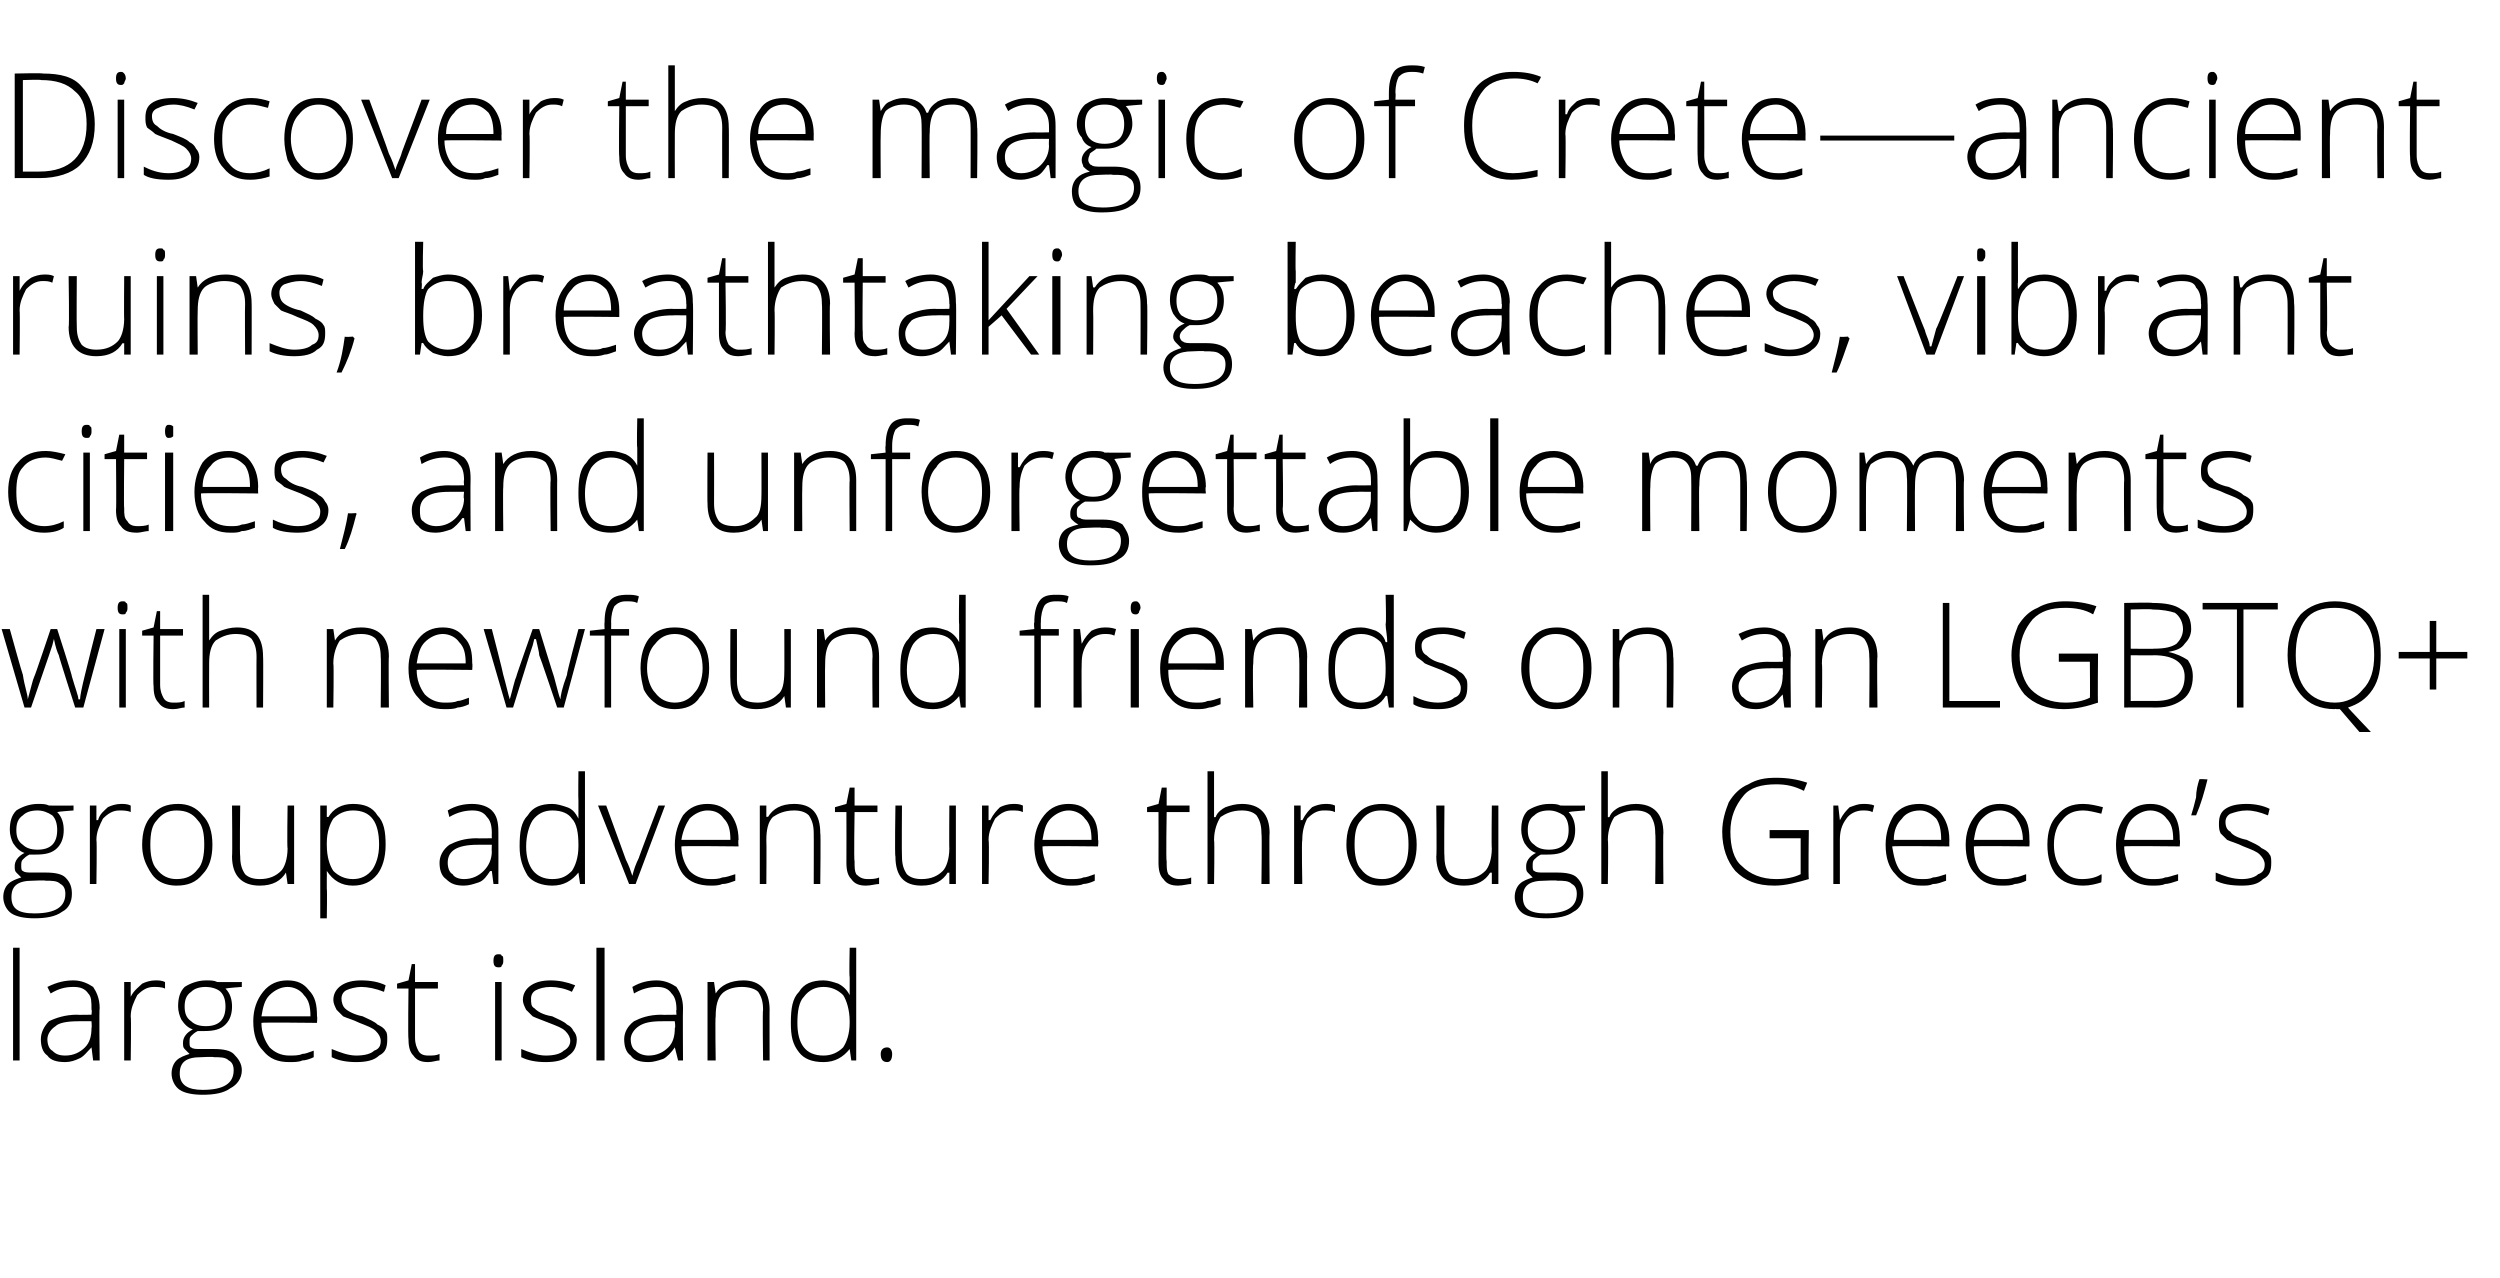
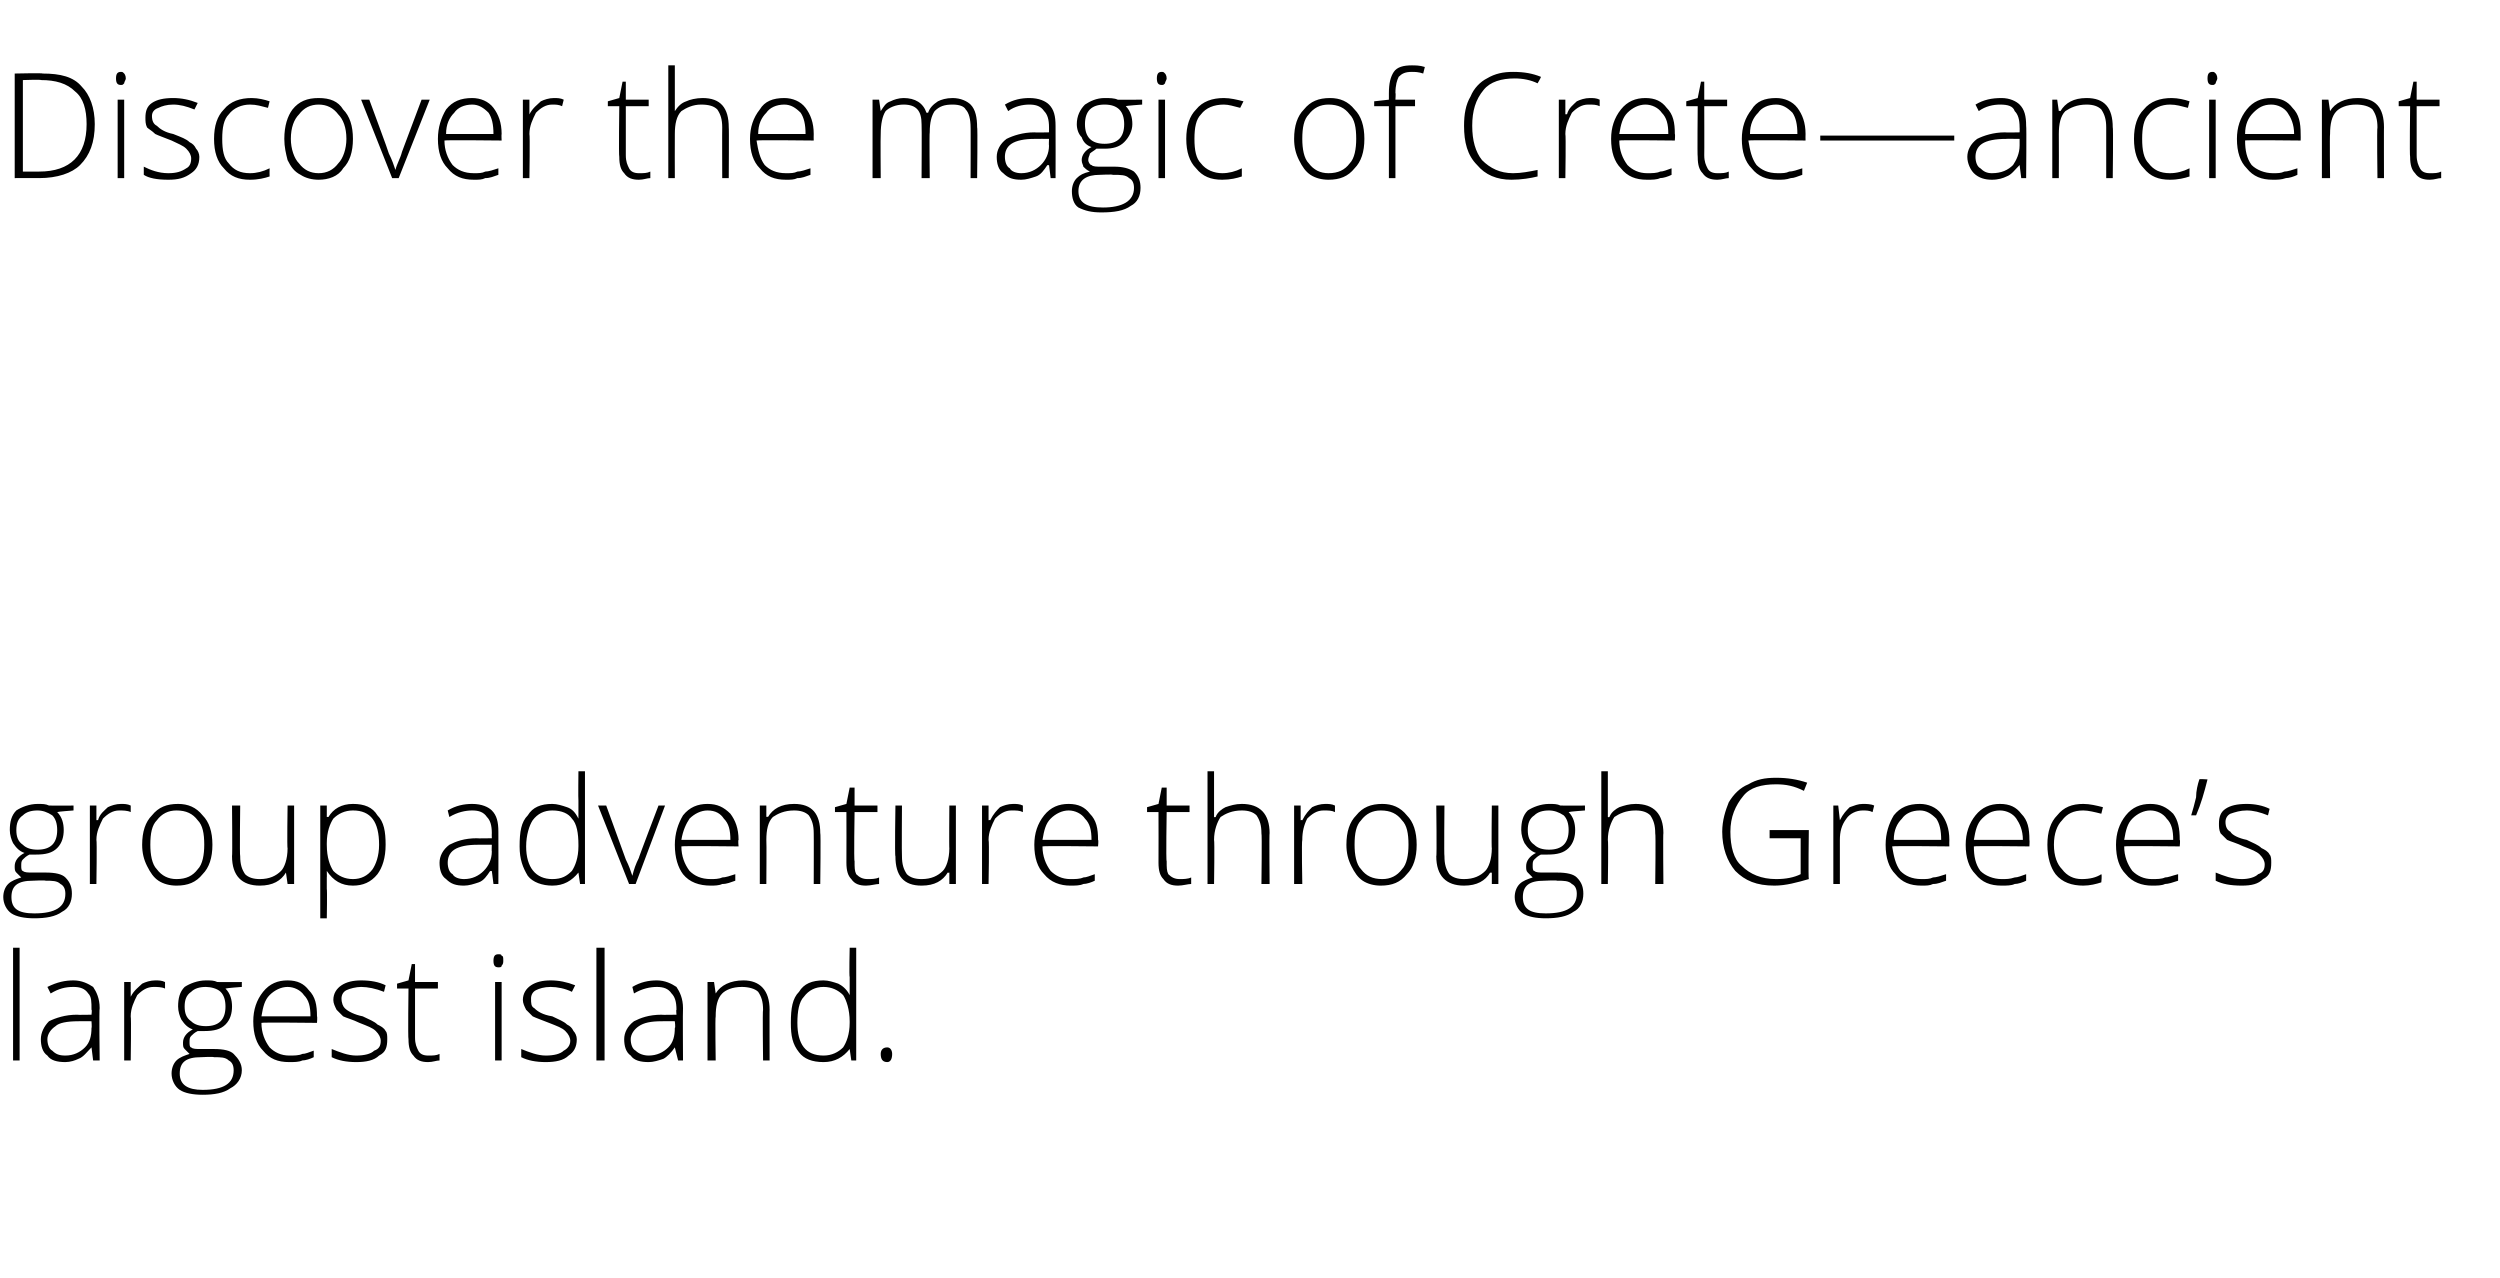
<svg xmlns="http://www.w3.org/2000/svg" version="1.1" width="153px" height="78.2px" viewBox="0 -4 153 78.2" style="top:-4px">
  <desc>Discover the magic of Crete—ancient ruins, breathtaking beaches, vibrant cities, and unforgettable moments with newfo...</desc>
  <defs />
  <g id="Polygon37885">
    <path d="M 1.2 60.9 L 0.8 60.9 L 0.8 54 L 1.2 54 L 1.2 60.9 Z M 5.7 60.9 L 5.6 60.1 C 5.6 60.1 5.59 60.13 5.6 60.1 C 5.3 60.4 5.1 60.7 4.8 60.8 C 4.6 60.9 4.3 61 4 61 C 3.5 61 3.1 60.9 2.9 60.6 C 2.6 60.4 2.5 60 2.5 59.6 C 2.5 59.2 2.7 58.8 3 58.5 C 3.4 58.3 4 58.1 4.7 58.1 C 4.73 58.12 5.6 58.1 5.6 58.1 C 5.6 58.1 5.64 57.78 5.6 57.8 C 5.6 57.3 5.6 57 5.4 56.8 C 5.2 56.5 4.9 56.4 4.5 56.4 C 4 56.4 3.6 56.5 3.1 56.8 C 3.1 56.8 2.9 56.4 2.9 56.4 C 3.5 56.1 4 56 4.5 56 C 5 56 5.4 56.2 5.7 56.4 C 5.9 56.7 6.1 57.1 6.1 57.7 C 6.06 57.71 6.1 60.9 6.1 60.9 L 5.7 60.9 Z M 4 60.6 C 4.5 60.6 4.9 60.4 5.2 60.1 C 5.5 59.8 5.6 59.4 5.6 58.9 C 5.63 58.93 5.6 58.5 5.6 58.5 C 5.6 58.5 4.79 58.49 4.8 58.5 C 4.1 58.5 3.6 58.6 3.4 58.8 C 3.1 59 2.9 59.3 2.9 59.6 C 2.9 59.9 3 60.2 3.2 60.3 C 3.4 60.5 3.6 60.6 4 60.6 Z M 9.5 56 C 9.7 56 9.9 56 10.1 56.1 C 10.1 56.1 10.1 56.5 10.1 56.5 C 9.9 56.4 9.6 56.4 9.4 56.4 C 9 56.4 8.7 56.6 8.4 56.9 C 8.2 57.3 8 57.7 8 58.2 C 8.04 58.25 8 60.9 8 60.9 L 7.6 60.9 L 7.6 56.1 L 8 56.1 L 8 57 C 8 57 8.05 56.97 8 57 C 8.2 56.6 8.5 56.4 8.7 56.2 C 8.9 56.1 9.2 56 9.5 56 Z M 14.8 56.1 L 14.8 56.4 C 14.8 56.4 13.84 56.47 13.8 56.5 C 14.1 56.8 14.2 57.2 14.2 57.6 C 14.2 58 14.1 58.4 13.8 58.7 C 13.5 59 13.1 59.1 12.5 59.1 C 12.3 59.1 12.2 59.1 12.1 59.1 C 11.9 59.2 11.8 59.3 11.7 59.4 C 11.6 59.5 11.6 59.6 11.6 59.8 C 11.6 59.9 11.6 60.1 11.7 60.1 C 11.8 60.2 12 60.2 12.3 60.2 C 12.3 60.2 13.1 60.2 13.1 60.2 C 13.7 60.2 14.1 60.3 14.3 60.5 C 14.6 60.8 14.8 61.1 14.8 61.5 C 14.8 62 14.5 62.4 14.1 62.6 C 13.7 62.9 13.1 63 12.4 63 C 11.8 63 11.3 62.9 11 62.7 C 10.7 62.5 10.5 62.1 10.5 61.7 C 10.5 61.4 10.6 61.1 10.8 60.9 C 11 60.7 11.3 60.6 11.6 60.5 C 11.5 60.4 11.4 60.3 11.3 60.2 C 11.2 60.1 11.2 60 11.2 59.8 C 11.2 59.5 11.4 59.2 11.8 59 C 11.5 58.9 11.3 58.7 11.1 58.4 C 11 58.2 10.9 57.9 10.9 57.6 C 10.9 57.1 11 56.7 11.3 56.4 C 11.6 56.2 12.1 56 12.6 56 C 12.9 56 13.1 56 13.3 56.1 C 13.3 56.11 14.8 56.1 14.8 56.1 Z M 12.3 60.7 C 11.4 60.7 11 61 11 61.7 C 11 62.4 11.5 62.7 12.4 62.7 C 13.7 62.7 14.3 62.3 14.3 61.5 C 14.3 61.2 14.2 61 14 60.9 C 13.8 60.7 13.5 60.7 13.1 60.7 C 13.06 60.66 12.3 60.7 12.3 60.7 C 12.3 60.7 12.28 60.66 12.3 60.7 Z M 11.3 57.6 C 11.3 58 11.4 58.3 11.7 58.5 C 11.9 58.7 12.2 58.8 12.6 58.8 C 13 58.8 13.3 58.7 13.5 58.5 C 13.7 58.3 13.8 58 13.8 57.6 C 13.8 57.2 13.7 56.9 13.5 56.7 C 13.3 56.5 12.9 56.4 12.6 56.4 C 12.2 56.4 11.9 56.5 11.7 56.7 C 11.4 56.9 11.3 57.2 11.3 57.6 Z M 17.7 61 C 17 61 16.5 60.8 16.1 60.3 C 15.7 59.9 15.5 59.3 15.5 58.5 C 15.5 57.8 15.7 57.2 16.1 56.7 C 16.5 56.2 17 56 17.6 56 C 18.2 56 18.6 56.2 18.9 56.6 C 19.3 57 19.4 57.5 19.4 58.2 C 19.43 58.21 19.4 58.6 19.4 58.6 C 19.4 58.6 15.99 58.56 16 58.6 C 16 59.2 16.2 59.7 16.5 60.1 C 16.8 60.4 17.2 60.6 17.7 60.6 C 18 60.6 18.3 60.6 18.5 60.5 C 18.7 60.5 18.9 60.4 19.2 60.3 C 19.2 60.3 19.2 60.7 19.2 60.7 C 19 60.8 18.7 60.9 18.5 60.9 C 18.3 61 18 61 17.7 61 Z M 17.6 56.4 C 17.2 56.4 16.8 56.6 16.5 56.9 C 16.2 57.2 16.1 57.6 16 58.2 C 16 58.2 19 58.2 19 58.2 C 19 57.6 18.9 57.2 18.6 56.9 C 18.4 56.6 18 56.4 17.6 56.4 Z M 23.7 59.6 C 23.7 60.1 23.6 60.4 23.2 60.6 C 22.9 60.9 22.4 61 21.8 61 C 21.2 61 20.7 60.9 20.3 60.7 C 20.3 60.7 20.3 60.2 20.3 60.2 C 20.8 60.4 21.3 60.6 21.8 60.6 C 22.3 60.6 22.7 60.5 22.9 60.3 C 23.2 60.2 23.3 60 23.3 59.7 C 23.3 59.5 23.2 59.3 23 59.1 C 22.8 58.9 22.5 58.8 22 58.6 C 21.6 58.4 21.2 58.3 21 58.2 C 20.8 58 20.7 57.9 20.6 57.8 C 20.5 57.6 20.4 57.4 20.4 57.2 C 20.4 56.8 20.6 56.5 20.9 56.3 C 21.2 56.1 21.6 56 22.1 56 C 22.7 56 23.2 56.1 23.6 56.3 C 23.6 56.3 23.5 56.7 23.5 56.7 C 23 56.5 22.5 56.4 22.1 56.4 C 21.8 56.4 21.4 56.5 21.2 56.6 C 21 56.7 20.9 56.9 20.9 57.1 C 20.9 57.4 21 57.6 21.1 57.7 C 21.3 57.9 21.7 58.1 22.2 58.2 C 22.6 58.4 22.9 58.5 23.1 58.7 C 23.3 58.8 23.5 58.9 23.6 59.1 C 23.7 59.2 23.7 59.4 23.7 59.6 Z M 26.2 60.6 C 26.5 60.6 26.7 60.6 26.9 60.5 C 26.9 60.5 26.9 60.9 26.9 60.9 C 26.7 60.9 26.5 61 26.2 61 C 25.8 61 25.5 60.9 25.3 60.6 C 25.1 60.4 25 60.1 25 59.6 C 24.96 59.57 25 56.5 25 56.5 L 24.3 56.5 L 24.3 56.2 L 25 56 L 25.2 55 L 25.4 55 L 25.4 56.1 L 26.8 56.1 L 26.8 56.5 L 25.4 56.5 C 25.4 56.5 25.4 59.51 25.4 59.5 C 25.4 59.9 25.5 60.1 25.6 60.3 C 25.7 60.5 25.9 60.6 26.2 60.6 Z M 30.7 60.9 L 30.3 60.9 L 30.3 56.1 L 30.7 56.1 L 30.7 60.9 Z M 30.5 55.2 C 30.3 55.2 30.2 55.1 30.2 54.8 C 30.2 54.5 30.3 54.4 30.5 54.4 C 30.6 54.4 30.7 54.4 30.7 54.5 C 30.8 54.5 30.8 54.6 30.8 54.8 C 30.8 54.9 30.8 55 30.7 55.1 C 30.7 55.2 30.6 55.2 30.5 55.2 C 30.5 55.2 30.5 55.2 30.5 55.2 Z M 35.3 59.6 C 35.3 60.1 35.1 60.4 34.8 60.6 C 34.5 60.9 34 61 33.4 61 C 32.8 61 32.3 60.9 31.9 60.7 C 31.9 60.7 31.9 60.2 31.9 60.2 C 32.4 60.4 32.9 60.6 33.4 60.6 C 33.9 60.6 34.3 60.5 34.5 60.3 C 34.7 60.2 34.9 60 34.9 59.7 C 34.9 59.5 34.8 59.3 34.6 59.1 C 34.4 58.9 34.1 58.8 33.6 58.6 C 33.1 58.4 32.8 58.3 32.6 58.2 C 32.4 58 32.3 57.9 32.2 57.8 C 32.1 57.6 32 57.4 32 57.2 C 32 56.8 32.2 56.5 32.5 56.3 C 32.8 56.1 33.2 56 33.7 56 C 34.2 56 34.7 56.1 35.2 56.3 C 35.2 56.3 35 56.7 35 56.7 C 34.6 56.5 34.1 56.4 33.7 56.4 C 33.3 56.4 33 56.5 32.8 56.6 C 32.6 56.7 32.5 56.9 32.5 57.1 C 32.5 57.4 32.5 57.6 32.7 57.7 C 32.9 57.9 33.2 58.1 33.8 58.2 C 34.2 58.4 34.5 58.5 34.7 58.7 C 34.9 58.8 35 58.9 35.1 59.1 C 35.2 59.2 35.3 59.4 35.3 59.6 Z M 37 60.9 L 36.5 60.9 L 36.5 54 L 37 54 L 37 60.9 Z M 41.5 60.9 L 41.3 60.1 C 41.3 60.1 41.31 60.13 41.3 60.1 C 41.1 60.4 40.8 60.7 40.6 60.8 C 40.3 60.9 40 61 39.7 61 C 39.2 61 38.8 60.9 38.6 60.6 C 38.3 60.4 38.2 60 38.2 59.6 C 38.2 59.2 38.4 58.8 38.8 58.5 C 39.2 58.3 39.7 58.1 40.5 58.1 C 40.46 58.12 41.4 58.1 41.4 58.1 C 41.4 58.1 41.37 57.78 41.4 57.8 C 41.4 57.3 41.3 57 41.1 56.8 C 40.9 56.5 40.6 56.4 40.2 56.4 C 39.8 56.4 39.3 56.5 38.8 56.8 C 38.8 56.8 38.7 56.4 38.7 56.4 C 39.2 56.1 39.7 56 40.2 56 C 40.7 56 41.1 56.2 41.4 56.4 C 41.6 56.7 41.8 57.1 41.8 57.7 C 41.78 57.71 41.8 60.9 41.8 60.9 L 41.5 60.9 Z M 39.7 60.6 C 40.2 60.6 40.6 60.4 40.9 60.1 C 41.2 59.8 41.3 59.4 41.3 58.9 C 41.35 58.93 41.3 58.5 41.3 58.5 C 41.3 58.5 40.51 58.49 40.5 58.5 C 39.8 58.5 39.4 58.6 39.1 58.8 C 38.8 59 38.6 59.3 38.6 59.6 C 38.6 59.9 38.7 60.2 38.9 60.3 C 39.1 60.5 39.4 60.6 39.7 60.6 Z M 46.7 60.9 C 46.7 60.9 46.66 57.79 46.7 57.8 C 46.7 57.3 46.6 57 46.4 56.7 C 46.2 56.5 45.8 56.4 45.4 56.4 C 44.8 56.4 44.4 56.6 44.2 56.8 C 43.9 57.1 43.8 57.6 43.8 58.2 C 43.76 58.25 43.8 60.9 43.8 60.9 L 43.3 60.9 L 43.3 56.1 L 43.7 56.1 L 43.8 56.8 C 43.8 56.8 43.8 56.76 43.8 56.8 C 44.1 56.3 44.7 56 45.5 56 C 46.5 56 47.1 56.6 47.1 57.8 C 47.09 57.76 47.1 60.9 47.1 60.9 L 46.7 60.9 Z M 50.4 56 C 50.7 56 51 56.1 51.3 56.2 C 51.5 56.3 51.8 56.5 52 56.9 C 52 56.9 52 56.9 52 56.9 C 52 56.5 52 56.1 52 55.8 C 51.96 55.77 52 54 52 54 L 52.4 54 L 52.4 60.9 L 52.1 60.9 L 52 60.2 C 52 60.2 51.96 60.16 52 60.2 C 51.6 60.7 51.1 61 50.4 61 C 49.7 61 49.2 60.8 48.9 60.4 C 48.5 59.9 48.4 59.4 48.4 58.6 C 48.4 57.7 48.5 57.1 48.9 56.7 C 49.2 56.2 49.7 56 50.4 56 Z M 50.4 56.4 C 49.9 56.4 49.5 56.6 49.2 57 C 48.9 57.3 48.8 57.9 48.8 58.6 C 48.8 59.9 49.3 60.6 50.4 60.6 C 50.9 60.6 51.3 60.4 51.6 60.1 C 51.8 59.8 52 59.3 52 58.6 C 52 58.6 52 58.5 52 58.5 C 52 57.8 51.8 57.2 51.6 56.9 C 51.3 56.6 50.9 56.4 50.4 56.4 Z M 54.3 61 C 54 61 53.9 60.8 53.9 60.5 C 53.9 60.3 54 60.1 54.3 60.1 C 54.5 60.1 54.6 60.3 54.6 60.5 C 54.6 60.8 54.5 61 54.3 61 C 54.3 61 54.3 61 54.3 61 Z " stroke="none" fill="#000" />
  </g>
  <g id="Polygon37884">
    <path d="M 4.5 45.3 L 4.5 45.6 C 4.5 45.6 3.54 45.67 3.5 45.7 C 3.8 46 3.9 46.4 3.9 46.8 C 3.9 47.2 3.8 47.6 3.5 47.9 C 3.2 48.2 2.8 48.3 2.2 48.3 C 2 48.3 1.9 48.3 1.8 48.3 C 1.6 48.4 1.5 48.5 1.4 48.6 C 1.3 48.7 1.3 48.8 1.3 49 C 1.3 49.1 1.3 49.3 1.4 49.3 C 1.5 49.4 1.7 49.4 2 49.4 C 2 49.4 2.8 49.4 2.8 49.4 C 3.4 49.4 3.8 49.5 4 49.7 C 4.3 50 4.4 50.3 4.4 50.7 C 4.4 51.2 4.2 51.6 3.8 51.8 C 3.4 52.1 2.8 52.2 2.1 52.2 C 1.5 52.2 1 52.1 0.7 51.9 C 0.4 51.7 0.2 51.3 0.2 50.9 C 0.2 50.6 0.3 50.3 0.5 50.1 C 0.7 49.9 1 49.8 1.3 49.7 C 1.2 49.6 1.1 49.5 1 49.4 C 0.9 49.3 0.9 49.2 0.9 49 C 0.9 48.7 1.1 48.4 1.5 48.2 C 1.2 48.1 1 47.9 0.8 47.6 C 0.7 47.4 0.6 47.1 0.6 46.8 C 0.6 46.3 0.7 45.9 1 45.6 C 1.3 45.4 1.8 45.2 2.3 45.2 C 2.6 45.2 2.8 45.2 3 45.3 C 3 45.31 4.5 45.3 4.5 45.3 Z M 2 49.9 C 1.1 49.9 0.7 50.2 0.7 50.9 C 0.7 51.6 1.1 51.9 2.1 51.9 C 3.4 51.9 4 51.5 4 50.7 C 4 50.4 3.9 50.2 3.7 50.1 C 3.5 49.9 3.2 49.9 2.8 49.9 C 2.76 49.86 2 49.9 2 49.9 C 2 49.9 1.97 49.86 2 49.9 Z M 1 46.8 C 1 47.2 1.1 47.5 1.4 47.7 C 1.6 47.9 1.9 48 2.3 48 C 2.7 48 3 47.9 3.2 47.7 C 3.4 47.5 3.5 47.2 3.5 46.8 C 3.5 46.4 3.4 46.1 3.2 45.9 C 2.9 45.7 2.6 45.6 2.3 45.6 C 1.9 45.6 1.6 45.7 1.4 45.9 C 1.1 46.1 1 46.4 1 46.8 Z M 7.4 45.2 C 7.6 45.2 7.8 45.2 8 45.3 C 8 45.3 8 45.7 8 45.7 C 7.8 45.6 7.5 45.6 7.3 45.6 C 6.9 45.6 6.6 45.8 6.3 46.1 C 6.1 46.5 5.9 46.9 5.9 47.4 C 5.94 47.45 5.9 50.1 5.9 50.1 L 5.5 50.1 L 5.5 45.3 L 5.9 45.3 L 5.9 46.2 C 5.9 46.2 5.95 46.17 6 46.2 C 6.1 45.8 6.4 45.6 6.6 45.4 C 6.8 45.3 7.1 45.2 7.4 45.2 Z M 13 47.7 C 13 48.5 12.8 49.1 12.4 49.5 C 12 50 11.5 50.2 10.8 50.2 C 10.4 50.2 10 50.1 9.7 49.9 C 9.4 49.7 9.2 49.4 9 49 C 8.8 48.6 8.7 48.2 8.7 47.7 C 8.7 46.9 8.9 46.3 9.3 45.9 C 9.7 45.4 10.2 45.2 10.9 45.2 C 11.5 45.2 12 45.4 12.4 45.9 C 12.8 46.3 13 46.9 13 47.7 Z M 9.2 47.7 C 9.2 48.3 9.3 48.9 9.6 49.2 C 9.9 49.6 10.3 49.8 10.8 49.8 C 11.4 49.8 11.8 49.6 12.1 49.2 C 12.4 48.9 12.5 48.3 12.5 47.7 C 12.5 47 12.4 46.5 12.1 46.2 C 11.8 45.8 11.4 45.6 10.8 45.6 C 10.3 45.6 9.9 45.8 9.6 46.2 C 9.3 46.5 9.2 47 9.2 47.7 Z M 14.7 45.3 C 14.7 45.3 14.66 48.4 14.7 48.4 C 14.7 48.9 14.8 49.2 15 49.5 C 15.2 49.7 15.5 49.8 15.9 49.8 C 16.5 49.8 16.9 49.6 17.2 49.3 C 17.4 49.1 17.6 48.6 17.6 47.9 C 17.56 47.95 17.6 45.3 17.6 45.3 L 18 45.3 L 18 50.1 L 17.6 50.1 L 17.5 49.4 C 17.5 49.4 17.52 49.43 17.5 49.4 C 17.2 49.9 16.7 50.2 15.9 50.2 C 14.8 50.2 14.2 49.6 14.2 48.4 C 14.23 48.43 14.2 45.3 14.2 45.3 L 14.7 45.3 Z M 21.6 50.2 C 20.9 50.2 20.4 49.9 20 49.3 C 20.03 49.35 20 49.3 20 49.3 C 20 49.3 20.01 49.72 20 49.7 C 20 49.9 20 50.2 20 50.4 C 20.03 50.43 20 52.2 20 52.2 L 19.6 52.2 L 19.6 45.3 L 20 45.3 L 20 46 C 20 46 20.07 45.99 20.1 46 C 20.4 45.5 20.9 45.2 21.6 45.2 C 22.3 45.2 22.8 45.4 23.1 45.9 C 23.5 46.3 23.6 46.9 23.6 47.7 C 23.6 48.5 23.4 49.1 23.1 49.5 C 22.7 50 22.2 50.2 21.6 50.2 Z M 21.6 49.8 C 22.1 49.8 22.5 49.6 22.8 49.2 C 23 48.9 23.2 48.4 23.2 47.7 C 23.2 46.3 22.7 45.6 21.6 45.6 C 21.1 45.6 20.7 45.8 20.4 46.1 C 20.2 46.4 20 46.9 20 47.6 C 20 47.6 20 47.7 20 47.7 C 20 48.5 20.2 49 20.4 49.3 C 20.7 49.6 21.1 49.8 21.6 49.8 Z M 30.2 50.1 L 30.1 49.3 C 30.1 49.3 30.04 49.33 30 49.3 C 29.8 49.6 29.6 49.9 29.3 50 C 29 50.1 28.7 50.2 28.4 50.2 C 27.9 50.2 27.6 50.1 27.3 49.8 C 27 49.6 26.9 49.2 26.9 48.8 C 26.9 48.4 27.1 48 27.5 47.7 C 27.9 47.5 28.4 47.3 29.2 47.3 C 29.18 47.32 30.1 47.3 30.1 47.3 C 30.1 47.3 30.09 46.98 30.1 47 C 30.1 46.5 30 46.2 29.8 46 C 29.6 45.7 29.3 45.6 28.9 45.6 C 28.5 45.6 28 45.7 27.5 46 C 27.5 46 27.4 45.6 27.4 45.6 C 27.9 45.3 28.4 45.2 28.9 45.2 C 29.5 45.2 29.9 45.4 30.1 45.6 C 30.4 45.9 30.5 46.3 30.5 46.9 C 30.51 46.91 30.5 50.1 30.5 50.1 L 30.2 50.1 Z M 28.4 49.8 C 28.9 49.8 29.3 49.6 29.6 49.3 C 29.9 49 30.1 48.6 30.1 48.1 C 30.08 48.13 30.1 47.7 30.1 47.7 C 30.1 47.7 29.24 47.69 29.2 47.7 C 28.6 47.7 28.1 47.8 27.8 48 C 27.5 48.2 27.4 48.5 27.4 48.8 C 27.4 49.1 27.5 49.4 27.7 49.5 C 27.8 49.7 28.1 49.8 28.4 49.8 Z M 33.8 45.2 C 34.1 45.2 34.4 45.3 34.7 45.4 C 35 45.5 35.2 45.7 35.4 46.1 C 35.4 46.1 35.4 46.1 35.4 46.1 C 35.4 45.7 35.4 45.3 35.4 45 C 35.38 44.97 35.4 43.2 35.4 43.2 L 35.8 43.2 L 35.8 50.1 L 35.5 50.1 L 35.4 49.4 C 35.4 49.4 35.38 49.36 35.4 49.4 C 35 49.9 34.5 50.2 33.8 50.2 C 33.2 50.2 32.6 50 32.3 49.6 C 32 49.1 31.8 48.6 31.8 47.8 C 31.8 46.9 31.9 46.3 32.3 45.9 C 32.6 45.4 33.1 45.2 33.8 45.2 Z M 33.8 45.6 C 33.3 45.6 32.9 45.8 32.6 46.2 C 32.4 46.5 32.2 47.1 32.2 47.8 C 32.2 49.1 32.8 49.8 33.8 49.8 C 34.4 49.8 34.7 49.6 35 49.3 C 35.2 49 35.4 48.5 35.4 47.8 C 35.4 47.8 35.4 47.7 35.4 47.7 C 35.4 47 35.3 46.4 35 46.1 C 34.8 45.8 34.4 45.6 33.8 45.6 Z M 38.5 50.1 L 36.6 45.3 L 37.1 45.3 C 37.1 45.3 38.29 48.56 38.3 48.6 C 38.5 49 38.6 49.3 38.7 49.6 C 38.7 49.6 38.7 49.6 38.7 49.6 C 38.8 49.2 38.9 48.9 39.1 48.5 C 39.06 48.55 40.3 45.3 40.3 45.3 L 40.7 45.3 L 38.9 50.1 L 38.5 50.1 Z M 43.5 50.2 C 42.8 50.2 42.2 50 41.8 49.5 C 41.5 49.1 41.3 48.5 41.3 47.7 C 41.3 47 41.5 46.4 41.8 45.9 C 42.2 45.4 42.7 45.2 43.3 45.2 C 43.9 45.2 44.3 45.4 44.7 45.8 C 45 46.2 45.2 46.7 45.2 47.4 C 45.16 47.41 45.2 47.8 45.2 47.8 C 45.2 47.8 41.72 47.76 41.7 47.8 C 41.7 48.4 41.9 48.9 42.2 49.3 C 42.5 49.6 42.9 49.8 43.5 49.8 C 43.7 49.8 44 49.8 44.2 49.7 C 44.4 49.7 44.7 49.6 45 49.5 C 45 49.5 45 49.9 45 49.9 C 44.7 50 44.5 50.1 44.2 50.1 C 44 50.2 43.7 50.2 43.5 50.2 Z M 43.3 45.6 C 42.9 45.6 42.5 45.8 42.2 46.1 C 42 46.4 41.8 46.8 41.7 47.4 C 41.7 47.4 44.7 47.4 44.7 47.4 C 44.7 46.8 44.6 46.4 44.3 46.1 C 44.1 45.8 43.8 45.6 43.3 45.6 Z M 49.8 50.1 C 49.8 50.1 49.81 46.99 49.8 47 C 49.8 46.5 49.7 46.2 49.5 45.9 C 49.3 45.7 49 45.6 48.6 45.6 C 48 45.6 47.6 45.8 47.3 46 C 47 46.3 46.9 46.8 46.9 47.4 C 46.92 47.45 46.9 50.1 46.9 50.1 L 46.5 50.1 L 46.5 45.3 L 46.9 45.3 L 46.9 46 C 46.9 46 46.96 45.96 47 46 C 47.3 45.5 47.8 45.2 48.6 45.2 C 49.7 45.2 50.2 45.8 50.2 47 C 50.24 46.96 50.2 50.1 50.2 50.1 L 49.8 50.1 Z M 53.1 49.8 C 53.3 49.8 53.6 49.8 53.8 49.7 C 53.8 49.7 53.8 50.1 53.8 50.1 C 53.6 50.1 53.3 50.2 53 50.2 C 52.6 50.2 52.3 50.1 52.1 49.8 C 51.9 49.6 51.8 49.3 51.8 48.8 C 51.81 48.77 51.8 45.7 51.8 45.7 L 51.1 45.7 L 51.1 45.4 L 51.8 45.2 L 52 44.2 L 52.3 44.2 L 52.3 45.3 L 53.7 45.3 L 53.7 45.7 L 52.3 45.7 C 52.3 45.7 52.25 48.71 52.3 48.7 C 52.3 49.1 52.3 49.3 52.4 49.5 C 52.6 49.7 52.8 49.8 53.1 49.8 Z M 55.2 45.3 C 55.2 45.3 55.18 48.4 55.2 48.4 C 55.2 48.9 55.3 49.2 55.5 49.5 C 55.7 49.7 56 49.8 56.4 49.8 C 57 49.8 57.4 49.6 57.7 49.3 C 57.9 49.1 58.1 48.6 58.1 47.9 C 58.08 47.95 58.1 45.3 58.1 45.3 L 58.5 45.3 L 58.5 50.1 L 58.1 50.1 L 58.1 49.4 C 58.1 49.4 58.04 49.43 58 49.4 C 57.7 49.9 57.2 50.2 56.4 50.2 C 55.3 50.2 54.8 49.6 54.8 48.4 C 54.75 48.43 54.8 45.3 54.8 45.3 L 55.2 45.3 Z M 62 45.2 C 62.2 45.2 62.4 45.2 62.6 45.3 C 62.6 45.3 62.6 45.7 62.6 45.7 C 62.4 45.6 62.2 45.6 61.9 45.6 C 61.5 45.6 61.2 45.8 60.9 46.1 C 60.7 46.5 60.5 46.9 60.5 47.4 C 60.55 47.45 60.5 50.1 60.5 50.1 L 60.1 50.1 L 60.1 45.3 L 60.5 45.3 L 60.5 46.2 C 60.5 46.2 60.56 46.17 60.6 46.2 C 60.8 45.8 61 45.6 61.2 45.4 C 61.4 45.3 61.7 45.2 62 45.2 Z M 65.5 50.2 C 64.9 50.2 64.3 50 63.9 49.5 C 63.5 49.1 63.3 48.5 63.3 47.7 C 63.3 47 63.5 46.4 63.9 45.9 C 64.3 45.4 64.8 45.2 65.4 45.2 C 66 45.2 66.4 45.4 66.7 45.8 C 67.1 46.2 67.2 46.7 67.2 47.4 C 67.24 47.41 67.2 47.8 67.2 47.8 C 67.2 47.8 63.8 47.76 63.8 47.8 C 63.8 48.4 64 48.9 64.3 49.3 C 64.6 49.6 65 49.8 65.5 49.8 C 65.8 49.8 66.1 49.8 66.3 49.7 C 66.5 49.7 66.7 49.6 67 49.5 C 67 49.5 67 49.9 67 49.9 C 66.8 50 66.5 50.1 66.3 50.1 C 66.1 50.2 65.8 50.2 65.5 50.2 Z M 65.4 45.6 C 65 45.6 64.6 45.8 64.3 46.1 C 64 46.4 63.9 46.8 63.8 47.4 C 63.8 47.4 66.8 47.4 66.8 47.4 C 66.8 46.8 66.7 46.4 66.4 46.1 C 66.2 45.8 65.8 45.6 65.4 45.6 Z M 72.2 49.8 C 72.4 49.8 72.7 49.8 72.9 49.7 C 72.9 49.7 72.9 50.1 72.9 50.1 C 72.7 50.1 72.4 50.2 72.1 50.2 C 71.7 50.2 71.4 50.1 71.2 49.8 C 71 49.6 70.9 49.3 70.9 48.8 C 70.91 48.77 70.9 45.7 70.9 45.7 L 70.2 45.7 L 70.2 45.4 L 70.9 45.2 L 71.1 44.2 L 71.4 44.2 L 71.4 45.3 L 72.8 45.3 L 72.8 45.7 L 71.4 45.7 C 71.4 45.7 71.35 48.71 71.4 48.7 C 71.4 49.1 71.4 49.3 71.5 49.5 C 71.7 49.7 71.9 49.8 72.2 49.8 Z M 77.2 50.1 C 77.2 50.1 77.24 46.99 77.2 47 C 77.2 46.5 77.1 46.2 76.9 45.9 C 76.7 45.7 76.4 45.6 76 45.6 C 75.4 45.6 75 45.8 74.7 46 C 74.5 46.3 74.3 46.8 74.3 47.4 C 74.34 47.45 74.3 50.1 74.3 50.1 L 73.9 50.1 L 73.9 43.2 L 74.3 43.2 L 74.3 45.4 L 74.3 46 C 74.3 46 74.35 46.03 74.4 46 C 74.5 45.7 74.8 45.5 75 45.4 C 75.3 45.3 75.6 45.2 76 45.2 C 77.1 45.2 77.7 45.8 77.7 47 C 77.67 46.96 77.7 50.1 77.7 50.1 L 77.2 50.1 Z M 81.1 45.2 C 81.3 45.2 81.5 45.2 81.7 45.3 C 81.7 45.3 81.7 45.7 81.7 45.7 C 81.5 45.6 81.3 45.6 81 45.6 C 80.6 45.6 80.3 45.8 80 46.1 C 79.8 46.5 79.7 46.9 79.7 47.4 C 79.65 47.45 79.7 50.1 79.7 50.1 L 79.2 50.1 L 79.2 45.3 L 79.6 45.3 L 79.6 46.2 C 79.6 46.2 79.66 46.17 79.7 46.2 C 79.9 45.8 80.1 45.6 80.3 45.4 C 80.5 45.3 80.8 45.2 81.1 45.2 Z M 86.7 47.7 C 86.7 48.5 86.5 49.1 86.1 49.5 C 85.7 50 85.2 50.2 84.5 50.2 C 84.1 50.2 83.7 50.1 83.4 49.9 C 83.1 49.7 82.9 49.4 82.7 49 C 82.5 48.6 82.4 48.2 82.4 47.7 C 82.4 46.9 82.6 46.3 83 45.9 C 83.4 45.4 83.9 45.2 84.6 45.2 C 85.2 45.2 85.7 45.4 86.1 45.9 C 86.5 46.3 86.7 46.9 86.7 47.7 Z M 82.9 47.7 C 82.9 48.3 83 48.9 83.3 49.2 C 83.6 49.6 84 49.8 84.6 49.8 C 85.1 49.8 85.5 49.6 85.8 49.2 C 86.1 48.9 86.2 48.3 86.2 47.7 C 86.2 47 86.1 46.5 85.8 46.2 C 85.5 45.8 85.1 45.6 84.5 45.6 C 84 45.6 83.6 45.8 83.3 46.2 C 83 46.5 82.9 47 82.9 47.7 Z M 88.4 45.3 C 88.4 45.3 88.37 48.4 88.4 48.4 C 88.4 48.9 88.5 49.2 88.7 49.5 C 88.9 49.7 89.2 49.8 89.6 49.8 C 90.2 49.8 90.6 49.6 90.9 49.3 C 91.1 49.1 91.3 48.6 91.3 47.9 C 91.27 47.95 91.3 45.3 91.3 45.3 L 91.7 45.3 L 91.7 50.1 L 91.3 50.1 L 91.3 49.4 C 91.3 49.4 91.23 49.43 91.2 49.4 C 90.9 49.9 90.4 50.2 89.6 50.2 C 88.5 50.2 87.9 49.6 87.9 48.4 C 87.94 48.43 87.9 45.3 87.9 45.3 L 88.4 45.3 Z M 97 45.3 L 97 45.6 C 97 45.6 96.04 45.67 96 45.7 C 96.3 46 96.4 46.4 96.4 46.8 C 96.4 47.2 96.3 47.6 96 47.9 C 95.7 48.2 95.3 48.3 94.7 48.3 C 94.5 48.3 94.4 48.3 94.3 48.3 C 94.1 48.4 94 48.5 93.9 48.6 C 93.8 48.7 93.8 48.8 93.8 49 C 93.8 49.1 93.8 49.3 93.9 49.3 C 94 49.4 94.2 49.4 94.5 49.4 C 94.5 49.4 95.3 49.4 95.3 49.4 C 95.9 49.4 96.3 49.5 96.5 49.7 C 96.8 50 96.9 50.3 96.9 50.7 C 96.9 51.2 96.7 51.6 96.3 51.8 C 95.9 52.1 95.3 52.2 94.6 52.2 C 94 52.2 93.5 52.1 93.2 51.9 C 92.9 51.7 92.7 51.3 92.7 50.9 C 92.7 50.6 92.8 50.3 93 50.1 C 93.2 49.9 93.5 49.8 93.8 49.7 C 93.7 49.6 93.6 49.5 93.5 49.4 C 93.4 49.3 93.4 49.2 93.4 49 C 93.4 48.7 93.6 48.4 94 48.2 C 93.7 48.1 93.5 47.9 93.3 47.6 C 93.2 47.4 93.1 47.1 93.1 46.8 C 93.1 46.3 93.2 45.9 93.5 45.6 C 93.8 45.4 94.3 45.2 94.8 45.2 C 95.1 45.2 95.3 45.2 95.5 45.3 C 95.5 45.31 97 45.3 97 45.3 Z M 94.5 49.9 C 93.6 49.9 93.2 50.2 93.2 50.9 C 93.2 51.6 93.6 51.9 94.6 51.9 C 95.9 51.9 96.5 51.5 96.5 50.7 C 96.5 50.4 96.4 50.2 96.2 50.1 C 96 49.9 95.7 49.9 95.3 49.9 C 95.26 49.86 94.5 49.9 94.5 49.9 C 94.5 49.9 94.47 49.86 94.5 49.9 Z M 93.5 46.8 C 93.5 47.2 93.6 47.5 93.9 47.7 C 94.1 47.9 94.4 48 94.8 48 C 95.2 48 95.5 47.9 95.7 47.7 C 95.9 47.5 96 47.2 96 46.8 C 96 46.4 95.9 46.1 95.7 45.9 C 95.4 45.7 95.1 45.6 94.8 45.6 C 94.4 45.6 94.1 45.7 93.9 45.9 C 93.6 46.1 93.5 46.4 93.5 46.8 Z M 101.3 50.1 C 101.3 50.1 101.34 46.99 101.3 47 C 101.3 46.5 101.2 46.2 101 45.9 C 100.8 45.7 100.5 45.6 100.1 45.6 C 99.5 45.6 99.1 45.8 98.8 46 C 98.6 46.3 98.4 46.8 98.4 47.4 C 98.44 47.45 98.4 50.1 98.4 50.1 L 98 50.1 L 98 43.2 L 98.4 43.2 L 98.4 45.4 L 98.4 46 C 98.4 46 98.45 46.03 98.5 46 C 98.6 45.7 98.9 45.5 99.1 45.4 C 99.4 45.3 99.7 45.2 100.1 45.2 C 101.2 45.2 101.8 45.8 101.8 47 C 101.77 46.96 101.8 50.1 101.8 50.1 L 101.3 50.1 Z M 108.3 46.8 L 110.7 46.8 C 110.7 46.8 110.66 49.78 110.7 49.8 C 110 50 109.3 50.2 108.6 50.2 C 107.5 50.2 106.8 49.9 106.2 49.3 C 105.7 48.7 105.4 47.9 105.4 46.9 C 105.4 46.2 105.6 45.6 105.8 45.1 C 106.1 44.6 106.5 44.2 107 44 C 107.5 43.7 108 43.6 108.7 43.6 C 109.4 43.6 110 43.7 110.6 43.9 C 110.6 43.9 110.4 44.4 110.4 44.4 C 109.8 44.1 109.3 44 108.7 44 C 107.8 44 107.1 44.2 106.7 44.7 C 106.2 45.3 105.9 46 105.9 46.9 C 105.9 47.8 106.1 48.6 106.6 49 C 107.1 49.5 107.8 49.8 108.7 49.8 C 109.3 49.8 109.8 49.7 110.2 49.5 C 110.2 49.53 110.2 47.3 110.2 47.3 L 108.3 47.3 L 108.3 46.8 Z M 114 45.2 C 114.2 45.2 114.5 45.2 114.7 45.3 C 114.7 45.3 114.6 45.7 114.6 45.7 C 114.4 45.6 114.2 45.6 114 45.6 C 113.6 45.6 113.2 45.8 113 46.1 C 112.7 46.5 112.6 46.9 112.6 47.4 C 112.6 47.45 112.6 50.1 112.6 50.1 L 112.2 50.1 L 112.2 45.3 L 112.5 45.3 L 112.6 46.2 C 112.6 46.2 112.61 46.17 112.6 46.2 C 112.8 45.8 113 45.6 113.2 45.4 C 113.5 45.3 113.7 45.2 114 45.2 Z M 117.6 50.2 C 116.9 50.2 116.4 50 116 49.5 C 115.6 49.1 115.4 48.5 115.4 47.7 C 115.4 47 115.6 46.4 115.9 45.9 C 116.3 45.4 116.8 45.2 117.5 45.2 C 118 45.2 118.5 45.4 118.8 45.8 C 119.1 46.2 119.3 46.7 119.3 47.4 C 119.29 47.41 119.3 47.8 119.3 47.8 C 119.3 47.8 115.84 47.76 115.8 47.8 C 115.9 48.4 116 48.9 116.3 49.3 C 116.6 49.6 117 49.8 117.6 49.8 C 117.9 49.8 118.1 49.8 118.3 49.7 C 118.5 49.7 118.8 49.6 119.1 49.5 C 119.1 49.5 119.1 49.9 119.1 49.9 C 118.8 50 118.6 50.1 118.3 50.1 C 118.1 50.2 117.9 50.2 117.6 50.2 Z M 117.5 45.6 C 117 45.6 116.6 45.8 116.4 46.1 C 116.1 46.4 115.9 46.8 115.9 47.4 C 115.9 47.4 118.8 47.4 118.8 47.4 C 118.8 46.8 118.7 46.4 118.5 46.1 C 118.2 45.8 117.9 45.6 117.5 45.6 Z M 122.5 50.2 C 121.8 50.2 121.3 50 120.9 49.5 C 120.5 49.1 120.3 48.5 120.3 47.7 C 120.3 47 120.5 46.4 120.9 45.9 C 121.3 45.4 121.8 45.2 122.4 45.2 C 123 45.2 123.4 45.4 123.7 45.8 C 124.1 46.2 124.2 46.7 124.2 47.4 C 124.22 47.41 124.2 47.8 124.2 47.8 C 124.2 47.8 120.78 47.76 120.8 47.8 C 120.8 48.4 120.9 48.9 121.2 49.3 C 121.5 49.6 122 49.8 122.5 49.8 C 122.8 49.8 123 49.8 123.3 49.7 C 123.5 49.7 123.7 49.6 124 49.5 C 124 49.5 124 49.9 124 49.9 C 123.8 50 123.5 50.1 123.3 50.1 C 123.1 50.2 122.8 50.2 122.5 50.2 Z M 122.4 45.6 C 121.9 45.6 121.6 45.8 121.3 46.1 C 121 46.4 120.9 46.8 120.8 47.4 C 120.8 47.4 123.8 47.4 123.8 47.4 C 123.8 46.8 123.6 46.4 123.4 46.1 C 123.2 45.8 122.8 45.6 122.4 45.6 Z M 128.6 50 C 128.3 50.1 127.9 50.2 127.5 50.2 C 126.8 50.2 126.2 50 125.8 49.5 C 125.5 49.1 125.3 48.5 125.3 47.7 C 125.3 46.9 125.5 46.3 125.9 45.9 C 126.3 45.4 126.8 45.2 127.5 45.2 C 127.9 45.2 128.3 45.3 128.7 45.4 C 128.7 45.4 128.6 45.8 128.6 45.8 C 128.2 45.7 127.8 45.6 127.5 45.6 C 126.9 45.6 126.5 45.8 126.2 46.2 C 125.9 46.5 125.7 47 125.7 47.7 C 125.7 48.4 125.9 48.9 126.2 49.2 C 126.5 49.6 126.9 49.8 127.4 49.8 C 127.9 49.8 128.3 49.7 128.6 49.5 C 128.65 49.55 128.6 50 128.6 50 C 128.6 50 128.65 49.95 128.6 50 Z M 131.7 50.2 C 131.1 50.2 130.5 50 130.1 49.5 C 129.7 49.1 129.5 48.5 129.5 47.7 C 129.5 47 129.7 46.4 130.1 45.9 C 130.5 45.4 131 45.2 131.6 45.2 C 132.2 45.2 132.6 45.4 133 45.8 C 133.3 46.2 133.4 46.7 133.4 47.4 C 133.44 47.41 133.4 47.8 133.4 47.8 C 133.4 47.8 130 47.76 130 47.8 C 130 48.4 130.2 48.9 130.5 49.3 C 130.8 49.6 131.2 49.8 131.7 49.8 C 132 49.8 132.3 49.8 132.5 49.7 C 132.7 49.7 132.9 49.6 133.3 49.5 C 133.3 49.5 133.3 49.9 133.3 49.9 C 133 50 132.7 50.1 132.5 50.1 C 132.3 50.2 132 50.2 131.7 50.2 Z M 131.6 45.6 C 131.2 45.6 130.8 45.8 130.5 46.1 C 130.2 46.4 130.1 46.8 130 47.4 C 130 47.4 133 47.4 133 47.4 C 133 46.8 132.9 46.4 132.6 46.1 C 132.4 45.8 132 45.6 131.6 45.6 Z M 135.1 43.7 C 135.1 43.7 135.14 43.75 135.1 43.7 C 134.9 44.5 134.7 45.2 134.4 45.9 C 134.4 45.9 134.1 45.9 134.1 45.9 C 134.2 45.6 134.3 45.2 134.4 44.8 C 134.4 44.4 134.5 44 134.6 43.7 C 134.57 43.66 135.1 43.7 135.1 43.7 Z M 139 48.8 C 139 49.3 138.9 49.6 138.5 49.8 C 138.2 50.1 137.8 50.2 137.2 50.2 C 136.5 50.2 136 50.1 135.6 49.9 C 135.6 49.9 135.6 49.4 135.6 49.4 C 136.1 49.6 136.6 49.8 137.2 49.8 C 137.6 49.8 138 49.7 138.2 49.5 C 138.5 49.4 138.6 49.2 138.6 48.9 C 138.6 48.7 138.5 48.5 138.3 48.3 C 138.1 48.1 137.8 48 137.3 47.8 C 136.9 47.6 136.5 47.5 136.3 47.4 C 136.1 47.2 136 47.1 135.9 47 C 135.8 46.8 135.8 46.6 135.8 46.4 C 135.8 46 135.9 45.7 136.2 45.5 C 136.5 45.3 136.9 45.2 137.5 45.2 C 138 45.2 138.5 45.3 138.9 45.5 C 138.9 45.5 138.8 45.9 138.8 45.9 C 138.3 45.7 137.9 45.6 137.5 45.6 C 137.1 45.6 136.8 45.7 136.5 45.8 C 136.3 45.9 136.2 46.1 136.2 46.3 C 136.2 46.6 136.3 46.8 136.5 46.9 C 136.6 47.1 137 47.3 137.5 47.4 C 137.9 47.6 138.2 47.7 138.4 47.9 C 138.6 48 138.8 48.1 138.9 48.3 C 139 48.4 139 48.6 139 48.8 Z " stroke="none" fill="#000" />
  </g>
  <g id="Polygon37883">
-     <path d="M 4.6 39.3 C 4.6 39.3 3.57 36.09 3.6 36.1 C 3.5 35.9 3.4 35.6 3.3 35.1 C 3.31 35.14 3.3 35.1 3.3 35.1 L 3.2 35.5 L 3 36.1 L 1.9 39.3 L 1.5 39.3 L 0.1 34.5 L 0.6 34.5 C 0.6 34.5 1.37 37.28 1.4 37.3 C 1.5 38 1.7 38.5 1.7 38.8 C 1.7 38.8 1.7 38.8 1.7 38.8 C 1.9 38.1 2 37.6 2.1 37.4 C 2.12 37.42 3.1 34.5 3.1 34.5 L 3.5 34.5 C 3.5 34.5 4.44 37.41 4.4 37.4 C 4.6 38.1 4.8 38.6 4.8 38.8 C 4.8 38.8 4.9 38.8 4.9 38.8 C 4.9 38.6 5 38.1 5.2 37.3 C 5.2 37.25 5.9 34.5 5.9 34.5 L 6.4 34.5 L 5.1 39.3 L 4.6 39.3 Z M 7.7 39.3 L 7.3 39.3 L 7.3 34.5 L 7.7 34.5 L 7.7 39.3 Z M 7.5 33.6 C 7.3 33.6 7.2 33.5 7.2 33.2 C 7.2 32.9 7.3 32.8 7.5 32.8 C 7.6 32.8 7.7 32.8 7.7 32.9 C 7.8 32.9 7.8 33 7.8 33.2 C 7.8 33.3 7.8 33.4 7.7 33.5 C 7.7 33.6 7.6 33.6 7.5 33.6 C 7.5 33.6 7.5 33.6 7.5 33.6 Z M 10.6 39 C 10.9 39 11.1 39 11.3 38.9 C 11.3 38.9 11.3 39.3 11.3 39.3 C 11.1 39.3 10.9 39.4 10.6 39.4 C 10.2 39.4 9.9 39.3 9.7 39 C 9.5 38.8 9.4 38.5 9.4 38 C 9.36 37.97 9.4 34.9 9.4 34.9 L 8.7 34.9 L 8.7 34.6 L 9.4 34.4 L 9.6 33.4 L 9.8 33.4 L 9.8 34.5 L 11.2 34.5 L 11.2 34.9 L 9.8 34.9 C 9.8 34.9 9.8 37.91 9.8 37.9 C 9.8 38.3 9.9 38.5 10 38.7 C 10.1 38.9 10.3 39 10.6 39 Z M 15.7 39.3 C 15.7 39.3 15.69 36.19 15.7 36.2 C 15.7 35.7 15.6 35.4 15.4 35.1 C 15.2 34.9 14.9 34.8 14.4 34.8 C 13.9 34.8 13.5 35 13.2 35.2 C 12.9 35.5 12.8 36 12.8 36.6 C 12.79 36.65 12.8 39.3 12.8 39.3 L 12.4 39.3 L 12.4 32.4 L 12.8 32.4 L 12.8 34.6 L 12.8 35.2 C 12.8 35.2 12.8 35.23 12.8 35.2 C 13 34.9 13.2 34.7 13.5 34.6 C 13.8 34.5 14.1 34.4 14.5 34.4 C 15.6 34.4 16.1 35 16.1 36.2 C 16.12 36.16 16.1 39.3 16.1 39.3 L 15.7 39.3 Z M 23.3 39.3 C 23.3 39.3 23.33 36.19 23.3 36.2 C 23.3 35.7 23.2 35.4 23 35.1 C 22.8 34.9 22.5 34.8 22.1 34.8 C 21.5 34.8 21.1 35 20.8 35.2 C 20.6 35.5 20.4 36 20.4 36.6 C 20.44 36.65 20.4 39.3 20.4 39.3 L 20 39.3 L 20 34.5 L 20.4 34.5 L 20.5 35.2 C 20.5 35.2 20.48 35.16 20.5 35.2 C 20.8 34.7 21.3 34.4 22.1 34.4 C 23.2 34.4 23.8 35 23.8 36.2 C 23.77 36.16 23.8 39.3 23.8 39.3 L 23.3 39.3 Z M 27.2 39.4 C 26.5 39.4 26 39.2 25.6 38.7 C 25.2 38.3 25 37.7 25 36.9 C 25 36.2 25.2 35.6 25.6 35.1 C 26 34.6 26.5 34.4 27.1 34.4 C 27.7 34.4 28.1 34.6 28.4 35 C 28.8 35.4 28.9 35.9 28.9 36.6 C 28.93 36.61 28.9 37 28.9 37 C 28.9 37 25.49 36.96 25.5 37 C 25.5 37.6 25.7 38.1 26 38.5 C 26.3 38.8 26.7 39 27.2 39 C 27.5 39 27.8 39 28 38.9 C 28.2 38.9 28.4 38.8 28.7 38.7 C 28.7 38.7 28.7 39.1 28.7 39.1 C 28.5 39.2 28.2 39.3 28 39.3 C 27.8 39.4 27.5 39.4 27.2 39.4 Z M 27.1 34.8 C 26.7 34.8 26.3 35 26 35.3 C 25.7 35.6 25.6 36 25.5 36.6 C 25.5 36.6 28.5 36.6 28.5 36.6 C 28.5 36 28.4 35.6 28.1 35.3 C 27.9 35 27.5 34.8 27.1 34.8 Z M 34.1 39.3 C 34.1 39.3 33.02 36.09 33 36.1 C 33 35.9 32.9 35.6 32.8 35.1 C 32.77 35.14 32.7 35.1 32.7 35.1 L 32.6 35.5 L 32.4 36.1 L 31.4 39.3 L 31 39.3 L 29.6 34.5 L 30.1 34.5 C 30.1 34.5 30.82 37.28 30.8 37.3 C 31 38 31.1 38.5 31.2 38.8 C 31.2 38.8 31.2 38.8 31.2 38.8 C 31.4 38.1 31.5 37.6 31.6 37.4 C 31.57 37.42 32.6 34.5 32.6 34.5 L 33 34.5 C 33 34.5 33.89 37.41 33.9 37.4 C 34.1 38.1 34.2 38.6 34.3 38.8 C 34.3 38.8 34.3 38.8 34.3 38.8 C 34.3 38.6 34.4 38.1 34.7 37.3 C 34.66 37.25 35.4 34.5 35.4 34.5 L 35.8 34.5 L 34.5 39.3 L 34.1 39.3 Z M 38.5 34.9 L 37.4 34.9 L 37.4 39.3 L 37 39.3 L 37 34.9 L 36.1 34.9 L 36.1 34.6 L 37 34.5 C 37 34.5 36.98 34.1 37 34.1 C 37 33.5 37.1 33.1 37.3 32.8 C 37.5 32.5 37.9 32.4 38.4 32.4 C 38.6 32.4 38.9 32.4 39.1 32.5 C 39.1 32.5 39 32.9 39 32.9 C 38.8 32.8 38.6 32.8 38.3 32.8 C 38 32.8 37.8 32.9 37.6 33.1 C 37.5 33.3 37.4 33.6 37.4 34.1 C 37.41 34.07 37.4 34.5 37.4 34.5 L 38.5 34.5 L 38.5 34.9 Z M 43.4 36.9 C 43.4 37.7 43.2 38.3 42.8 38.7 C 42.5 39.2 41.9 39.4 41.3 39.4 C 40.9 39.4 40.5 39.3 40.2 39.1 C 39.9 38.9 39.6 38.6 39.4 38.2 C 39.3 37.8 39.2 37.4 39.2 36.9 C 39.2 36.1 39.4 35.5 39.7 35.1 C 40.1 34.6 40.6 34.4 41.3 34.4 C 42 34.4 42.5 34.6 42.8 35.1 C 43.2 35.5 43.4 36.1 43.4 36.9 Z M 39.6 36.9 C 39.6 37.5 39.8 38.1 40.1 38.4 C 40.4 38.8 40.8 39 41.3 39 C 41.8 39 42.2 38.8 42.5 38.4 C 42.8 38.1 43 37.5 43 36.9 C 43 36.2 42.8 35.7 42.5 35.4 C 42.2 35 41.8 34.8 41.3 34.8 C 40.8 34.8 40.4 35 40.1 35.4 C 39.8 35.7 39.6 36.2 39.6 36.9 Z M 45.1 34.5 C 45.1 34.5 45.11 37.6 45.1 37.6 C 45.1 38.1 45.2 38.4 45.4 38.7 C 45.6 38.9 45.9 39 46.4 39 C 46.9 39 47.3 38.8 47.6 38.5 C 47.9 38.3 48 37.8 48 37.1 C 48.01 37.15 48 34.5 48 34.5 L 48.4 34.5 L 48.4 39.3 L 48.1 39.3 L 48 38.6 C 48 38.6 47.97 38.63 48 38.6 C 47.7 39.1 47.1 39.4 46.3 39.4 C 45.2 39.4 44.7 38.8 44.7 37.6 C 44.68 37.63 44.7 34.5 44.7 34.5 L 45.1 34.5 Z M 53.4 39.3 C 53.4 39.3 53.37 36.19 53.4 36.2 C 53.4 35.7 53.3 35.4 53.1 35.1 C 52.9 34.9 52.6 34.8 52.1 34.8 C 51.6 34.8 51.1 35 50.9 35.2 C 50.6 35.5 50.5 36 50.5 36.6 C 50.48 36.65 50.5 39.3 50.5 39.3 L 50 39.3 L 50 34.5 L 50.4 34.5 L 50.5 35.2 C 50.5 35.2 50.52 35.16 50.5 35.2 C 50.8 34.7 51.4 34.4 52.2 34.4 C 53.3 34.4 53.8 35 53.8 36.2 C 53.8 36.16 53.8 39.3 53.8 39.3 L 53.4 39.3 Z M 57.1 34.4 C 57.4 34.4 57.7 34.5 58 34.6 C 58.2 34.7 58.5 34.9 58.7 35.3 C 58.7 35.3 58.7 35.3 58.7 35.3 C 58.7 34.9 58.7 34.5 58.7 34.2 C 58.67 34.17 58.7 32.4 58.7 32.4 L 59.1 32.4 L 59.1 39.3 L 58.8 39.3 L 58.7 38.6 C 58.7 38.6 58.67 38.56 58.7 38.6 C 58.3 39.1 57.8 39.4 57.1 39.4 C 56.4 39.4 55.9 39.2 55.6 38.8 C 55.2 38.3 55.1 37.8 55.1 37 C 55.1 36.1 55.2 35.5 55.6 35.1 C 55.9 34.6 56.4 34.4 57.1 34.4 Z M 57.1 34.8 C 56.6 34.8 56.2 35 55.9 35.4 C 55.7 35.7 55.5 36.3 55.5 37 C 55.5 38.3 56.1 39 57.1 39 C 57.6 39 58 38.8 58.3 38.5 C 58.5 38.2 58.7 37.7 58.7 37 C 58.7 37 58.7 36.9 58.7 36.9 C 58.7 36.2 58.5 35.6 58.3 35.3 C 58.1 35 57.7 34.8 57.1 34.8 Z M 64.8 34.9 L 63.7 34.9 L 63.7 39.3 L 63.3 39.3 L 63.3 34.9 L 62.4 34.9 L 62.4 34.6 L 63.3 34.5 C 63.3 34.5 63.26 34.1 63.3 34.1 C 63.3 33.5 63.4 33.1 63.6 32.8 C 63.8 32.5 64.1 32.4 64.6 32.4 C 64.9 32.4 65.2 32.4 65.4 32.5 C 65.4 32.5 65.3 32.9 65.3 32.9 C 65.1 32.8 64.9 32.8 64.6 32.8 C 64.3 32.8 64 32.9 63.9 33.1 C 63.8 33.3 63.7 33.6 63.7 34.1 C 63.69 34.07 63.7 34.5 63.7 34.5 L 64.8 34.5 L 64.8 34.9 Z M 67.6 34.4 C 67.8 34.4 68 34.4 68.3 34.5 C 68.3 34.5 68.2 34.9 68.2 34.9 C 68 34.8 67.8 34.8 67.6 34.8 C 67.2 34.8 66.8 35 66.6 35.3 C 66.3 35.7 66.2 36.1 66.2 36.6 C 66.18 36.65 66.2 39.3 66.2 39.3 L 65.7 39.3 L 65.7 34.5 L 66.1 34.5 L 66.2 35.4 C 66.2 35.4 66.19 35.37 66.2 35.4 C 66.4 35 66.6 34.8 66.8 34.6 C 67 34.5 67.3 34.4 67.6 34.4 Z M 69.7 39.3 L 69.2 39.3 L 69.2 34.5 L 69.7 34.5 L 69.7 39.3 Z M 69.5 33.6 C 69.3 33.6 69.2 33.5 69.2 33.2 C 69.2 32.9 69.3 32.8 69.5 32.8 C 69.6 32.8 69.6 32.8 69.7 32.9 C 69.7 32.9 69.8 33 69.8 33.2 C 69.8 33.3 69.7 33.4 69.7 33.5 C 69.6 33.6 69.6 33.6 69.5 33.6 C 69.5 33.6 69.5 33.6 69.5 33.6 Z M 73.2 39.4 C 72.5 39.4 72 39.2 71.6 38.7 C 71.2 38.3 71 37.7 71 36.9 C 71 36.2 71.2 35.6 71.6 35.1 C 71.9 34.6 72.4 34.4 73.1 34.4 C 73.6 34.4 74.1 34.6 74.4 35 C 74.7 35.4 74.9 35.9 74.9 36.6 C 74.9 36.61 74.9 37 74.9 37 C 74.9 37 71.46 36.96 71.5 37 C 71.5 37.6 71.6 38.1 71.9 38.5 C 72.2 38.8 72.6 39 73.2 39 C 73.5 39 73.7 39 73.9 38.9 C 74.1 38.9 74.4 38.8 74.7 38.7 C 74.7 38.7 74.7 39.1 74.7 39.1 C 74.4 39.2 74.2 39.3 74 39.3 C 73.7 39.4 73.5 39.4 73.2 39.4 Z M 73.1 34.8 C 72.6 34.8 72.3 35 72 35.3 C 71.7 35.6 71.5 36 71.5 36.6 C 71.5 36.6 74.4 36.6 74.4 36.6 C 74.4 36 74.3 35.6 74.1 35.3 C 73.8 35 73.5 34.8 73.1 34.8 Z M 79.5 39.3 C 79.5 39.3 79.55 36.19 79.5 36.2 C 79.5 35.7 79.4 35.4 79.2 35.1 C 79 34.9 78.7 34.8 78.3 34.8 C 77.7 34.8 77.3 35 77.1 35.2 C 76.8 35.5 76.7 36 76.7 36.6 C 76.65 36.65 76.7 39.3 76.7 39.3 L 76.2 39.3 L 76.2 34.5 L 76.6 34.5 L 76.7 35.2 C 76.7 35.2 76.7 35.16 76.7 35.2 C 77 34.7 77.6 34.4 78.4 34.4 C 79.4 34.4 80 35 80 36.2 C 79.98 36.16 80 39.3 80 39.3 L 79.5 39.3 Z M 83.3 34.4 C 83.6 34.4 83.9 34.5 84.2 34.6 C 84.4 34.7 84.7 34.9 84.8 35.3 C 84.8 35.3 84.9 35.3 84.9 35.3 C 84.9 34.9 84.8 34.5 84.8 34.2 C 84.85 34.17 84.8 32.4 84.8 32.4 L 85.3 32.4 L 85.3 39.3 L 85 39.3 L 84.9 38.6 C 84.9 38.6 84.85 38.56 84.8 38.6 C 84.5 39.1 84 39.4 83.3 39.4 C 82.6 39.4 82.1 39.2 81.8 38.8 C 81.4 38.3 81.3 37.8 81.3 37 C 81.3 36.1 81.4 35.5 81.8 35.1 C 82.1 34.6 82.6 34.4 83.3 34.4 Z M 83.3 34.8 C 82.8 34.8 82.4 35 82.1 35.4 C 81.8 35.7 81.7 36.3 81.7 37 C 81.7 38.3 82.2 39 83.3 39 C 83.8 39 84.2 38.8 84.5 38.5 C 84.7 38.2 84.8 37.7 84.8 37 C 84.8 37 84.8 36.9 84.8 36.9 C 84.8 36.2 84.7 35.6 84.5 35.3 C 84.2 35 83.8 34.8 83.3 34.8 Z M 89.8 38 C 89.8 38.5 89.7 38.8 89.4 39 C 89 39.3 88.6 39.4 88 39.4 C 87.3 39.4 86.8 39.3 86.5 39.1 C 86.5 39.1 86.5 38.6 86.5 38.6 C 86.9 38.8 87.4 39 88 39 C 88.4 39 88.8 38.9 89 38.7 C 89.3 38.6 89.4 38.4 89.4 38.1 C 89.4 37.9 89.3 37.7 89.1 37.5 C 88.9 37.3 88.6 37.2 88.2 37 C 87.7 36.8 87.4 36.7 87.2 36.6 C 87 36.4 86.8 36.3 86.7 36.2 C 86.6 36 86.6 35.8 86.6 35.6 C 86.6 35.2 86.7 34.9 87 34.7 C 87.3 34.5 87.7 34.4 88.3 34.4 C 88.8 34.4 89.3 34.5 89.7 34.7 C 89.7 34.7 89.6 35.1 89.6 35.1 C 89.1 34.9 88.7 34.8 88.3 34.8 C 87.9 34.8 87.6 34.9 87.4 35 C 87.1 35.1 87 35.3 87 35.5 C 87 35.8 87.1 36 87.3 36.1 C 87.5 36.3 87.8 36.5 88.3 36.6 C 88.7 36.8 89.1 36.9 89.3 37.1 C 89.5 37.2 89.6 37.3 89.7 37.5 C 89.8 37.6 89.8 37.8 89.8 38 Z M 97.4 36.9 C 97.4 37.7 97.2 38.3 96.8 38.7 C 96.4 39.2 95.9 39.4 95.2 39.4 C 94.8 39.4 94.4 39.3 94.1 39.1 C 93.8 38.9 93.6 38.6 93.4 38.2 C 93.2 37.8 93.1 37.4 93.1 36.9 C 93.1 36.1 93.3 35.5 93.7 35.1 C 94.1 34.6 94.6 34.4 95.3 34.4 C 95.9 34.4 96.4 34.6 96.8 35.1 C 97.2 35.5 97.4 36.1 97.4 36.9 Z M 93.6 36.9 C 93.6 37.5 93.7 38.1 94 38.4 C 94.3 38.8 94.7 39 95.3 39 C 95.8 39 96.2 38.8 96.5 38.4 C 96.8 38.1 96.9 37.5 96.9 36.9 C 96.9 36.2 96.8 35.7 96.5 35.4 C 96.2 35 95.8 34.8 95.2 34.8 C 94.7 34.8 94.3 35 94 35.4 C 93.7 35.7 93.6 36.2 93.6 36.9 Z M 102 39.3 C 102 39.3 102.02 36.19 102 36.2 C 102 35.7 101.9 35.4 101.7 35.1 C 101.5 34.9 101.2 34.8 100.8 34.8 C 100.2 34.8 99.8 35 99.5 35.2 C 99.3 35.5 99.1 36 99.1 36.6 C 99.12 36.65 99.1 39.3 99.1 39.3 L 98.7 39.3 L 98.7 34.5 L 99.1 34.5 L 99.1 35.2 C 99.1 35.2 99.17 35.16 99.2 35.2 C 99.5 34.7 100 34.4 100.8 34.4 C 101.9 34.4 102.4 35 102.4 36.2 C 102.45 36.16 102.4 39.3 102.4 39.3 L 102 39.3 Z M 109.2 39.3 L 109.1 38.5 C 109.1 38.5 109.09 38.53 109.1 38.5 C 108.8 38.8 108.6 39.1 108.3 39.2 C 108.1 39.3 107.8 39.4 107.5 39.4 C 107 39.4 106.6 39.3 106.4 39 C 106.1 38.8 106 38.4 106 38 C 106 37.6 106.2 37.2 106.5 36.9 C 106.9 36.7 107.5 36.5 108.2 36.5 C 108.23 36.52 109.1 36.5 109.1 36.5 C 109.1 36.5 109.14 36.18 109.1 36.2 C 109.1 35.7 109.1 35.4 108.9 35.2 C 108.7 34.9 108.4 34.8 108 34.8 C 107.5 34.8 107.1 34.9 106.6 35.2 C 106.6 35.2 106.4 34.8 106.4 34.8 C 107 34.5 107.5 34.4 108 34.4 C 108.5 34.4 108.9 34.6 109.2 34.8 C 109.4 35.1 109.6 35.5 109.6 36.1 C 109.56 36.11 109.6 39.3 109.6 39.3 L 109.2 39.3 Z M 107.5 39 C 108 39 108.4 38.8 108.7 38.5 C 109 38.2 109.1 37.8 109.1 37.3 C 109.13 37.33 109.1 36.9 109.1 36.9 C 109.1 36.9 108.29 36.89 108.3 36.9 C 107.6 36.9 107.1 37 106.9 37.2 C 106.6 37.4 106.4 37.7 106.4 38 C 106.4 38.3 106.5 38.6 106.7 38.7 C 106.9 38.9 107.1 39 107.5 39 Z M 114.4 39.3 C 114.4 39.3 114.43 36.19 114.4 36.2 C 114.4 35.7 114.3 35.4 114.1 35.1 C 113.9 34.9 113.6 34.8 113.2 34.8 C 112.6 34.8 112.2 35 111.9 35.2 C 111.7 35.5 111.5 36 111.5 36.6 C 111.54 36.65 111.5 39.3 111.5 39.3 L 111.1 39.3 L 111.1 34.5 L 111.5 34.5 L 111.6 35.2 C 111.6 35.2 111.58 35.16 111.6 35.2 C 111.9 34.7 112.4 34.4 113.2 34.4 C 114.3 34.4 114.9 35 114.9 36.2 C 114.86 36.16 114.9 39.3 114.9 39.3 L 114.4 39.3 Z M 118.9 39.3 L 118.9 32.9 L 119.3 32.9 L 119.3 38.9 L 122.4 38.9 L 122.4 39.3 L 118.9 39.3 Z M 126 36 L 128.4 36 C 128.4 36 128.37 38.98 128.4 39 C 127.8 39.2 127.1 39.4 126.3 39.4 C 125.3 39.4 124.5 39.1 123.9 38.5 C 123.4 37.9 123.1 37.1 123.1 36.1 C 123.1 35.4 123.3 34.8 123.5 34.3 C 123.8 33.8 124.2 33.4 124.7 33.2 C 125.2 32.9 125.8 32.8 126.4 32.8 C 127.1 32.8 127.7 32.9 128.3 33.1 C 128.3 33.1 128.1 33.6 128.1 33.6 C 127.6 33.3 127 33.2 126.4 33.2 C 125.5 33.2 124.9 33.4 124.4 33.9 C 123.9 34.5 123.6 35.2 123.6 36.1 C 123.6 37 123.9 37.8 124.3 38.2 C 124.8 38.7 125.5 39 126.4 39 C 127 39 127.5 38.9 127.9 38.7 C 127.92 38.73 127.9 36.5 127.9 36.5 L 126 36.5 L 126 36 Z M 130 32.9 C 130 32.9 131.75 32.86 131.7 32.9 C 132.5 32.9 133.1 33 133.5 33.3 C 133.9 33.5 134.1 33.9 134.1 34.5 C 134.1 34.9 133.9 35.2 133.7 35.4 C 133.5 35.7 133.2 35.8 132.7 35.9 C 132.7 35.9 132.7 35.9 132.7 35.9 C 133.2 36 133.6 36.2 133.9 36.4 C 134.1 36.7 134.2 37 134.2 37.4 C 134.2 38 134 38.5 133.6 38.8 C 133.2 39.1 132.7 39.3 132 39.3 C 131.95 39.29 130 39.3 130 39.3 L 130 32.9 Z M 130.4 35.7 C 130.4 35.7 131.85 35.72 131.8 35.7 C 132.5 35.7 132.9 35.6 133.2 35.4 C 133.4 35.2 133.6 34.9 133.6 34.5 C 133.6 34.1 133.4 33.7 133.1 33.5 C 132.8 33.4 132.3 33.3 131.7 33.3 C 131.73 33.26 130.4 33.3 130.4 33.3 L 130.4 35.7 Z M 130.4 36.1 L 130.4 38.9 C 130.4 38.9 131.95 38.89 131.9 38.9 C 133.1 38.9 133.7 38.4 133.7 37.4 C 133.7 36.6 133.1 36.1 131.8 36.1 C 131.85 36.12 130.4 36.1 130.4 36.1 Z M 137.3 39.3 L 136.9 39.3 L 136.9 33.3 L 134.8 33.3 L 134.8 32.9 L 139.4 32.9 L 139.4 33.3 L 137.3 33.3 L 137.3 39.3 Z M 145.7 36.1 C 145.7 36.9 145.6 37.6 145.2 38.2 C 144.8 38.8 144.3 39.1 143.7 39.3 C 143.66 39.29 145.1 40.8 145.1 40.8 L 144.4 40.8 L 143.2 39.4 L 143 39.4 C 143 39.4 142.87 39.37 142.9 39.4 C 142 39.4 141.3 39.1 140.8 38.5 C 140.3 37.9 140 37.1 140 36.1 C 140 35 140.3 34.2 140.8 33.6 C 141.3 33.1 142 32.8 142.9 32.8 C 143.8 32.8 144.5 33.1 145 33.6 C 145.5 34.2 145.7 35 145.7 36.1 Z M 140.5 36.1 C 140.5 37 140.7 37.7 141.1 38.2 C 141.5 38.7 142.1 39 142.9 39 C 143.6 39 144.2 38.7 144.6 38.2 C 145.1 37.7 145.3 37 145.3 36.1 C 145.3 35.1 145.1 34.4 144.6 33.9 C 144.2 33.4 143.6 33.2 142.9 33.2 C 142.1 33.2 141.5 33.4 141.1 33.9 C 140.7 34.4 140.5 35.1 140.5 36.1 Z M 149.1 35.9 L 151 35.9 L 151 36.3 L 149.1 36.3 L 149.1 38.2 L 148.7 38.2 L 148.7 36.3 L 146.8 36.3 L 146.8 35.9 L 148.7 35.9 L 148.7 34 L 149.1 34 L 149.1 35.9 Z " stroke="none" fill="#000" />
-   </g>
+     </g>
  <g id="Polygon37882">
-     <path d="M 3.9 28.3 C 3.6 28.5 3.2 28.6 2.7 28.6 C 2 28.6 1.5 28.4 1.1 27.9 C 0.7 27.5 0.5 26.9 0.5 26.1 C 0.5 25.3 0.7 24.7 1.1 24.3 C 1.5 23.8 2.1 23.6 2.8 23.6 C 3.2 23.6 3.6 23.7 4 23.8 C 4 23.8 3.8 24.2 3.8 24.2 C 3.4 24.1 3.1 24 2.8 24 C 2.2 24 1.7 24.2 1.4 24.6 C 1.1 24.9 1 25.4 1 26.1 C 1 26.8 1.1 27.3 1.4 27.6 C 1.7 28 2.2 28.2 2.7 28.2 C 3.1 28.2 3.5 28.1 3.9 27.9 C 3.91 27.95 3.9 28.3 3.9 28.3 C 3.9 28.3 3.91 28.35 3.9 28.3 Z M 5.5 28.5 L 5.1 28.5 L 5.1 23.7 L 5.5 23.7 L 5.5 28.5 Z M 5.3 22.8 C 5.1 22.8 5 22.7 5 22.4 C 5 22.1 5.1 22 5.3 22 C 5.4 22 5.5 22 5.5 22.1 C 5.6 22.1 5.6 22.2 5.6 22.4 C 5.6 22.5 5.6 22.6 5.5 22.7 C 5.5 22.8 5.4 22.8 5.3 22.8 C 5.3 22.8 5.3 22.8 5.3 22.8 Z M 8.4 28.2 C 8.6 28.2 8.9 28.2 9.1 28.1 C 9.1 28.1 9.1 28.5 9.1 28.5 C 8.9 28.5 8.6 28.6 8.4 28.6 C 7.9 28.6 7.6 28.5 7.4 28.2 C 7.2 28 7.1 27.7 7.1 27.2 C 7.13 27.17 7.1 24.1 7.1 24.1 L 6.4 24.1 L 6.4 23.8 L 7.1 23.6 L 7.3 22.6 L 7.6 22.6 L 7.6 23.7 L 9 23.7 L 9 24.1 L 7.6 24.1 C 7.6 24.1 7.57 27.11 7.6 27.1 C 7.6 27.5 7.6 27.7 7.8 27.9 C 7.9 28.1 8.1 28.2 8.4 28.2 Z M 10.6 28.5 L 10.1 28.5 L 10.1 23.7 L 10.6 23.7 L 10.6 28.5 Z M 10.3 22.8 C 10.2 22.8 10.1 22.7 10.1 22.4 C 10.1 22.1 10.2 22 10.3 22 C 10.4 22 10.5 22 10.6 22.1 C 10.6 22.1 10.6 22.2 10.6 22.4 C 10.6 22.5 10.6 22.6 10.6 22.7 C 10.5 22.8 10.4 22.8 10.3 22.8 C 10.3 22.8 10.3 22.8 10.3 22.8 Z M 14.1 28.6 C 13.4 28.6 12.9 28.4 12.5 27.9 C 12.1 27.5 11.9 26.9 11.9 26.1 C 11.9 25.4 12.1 24.8 12.4 24.3 C 12.8 23.8 13.3 23.6 14 23.6 C 14.5 23.6 15 23.8 15.3 24.2 C 15.6 24.6 15.8 25.1 15.8 25.8 C 15.78 25.81 15.8 26.2 15.8 26.2 C 15.8 26.2 12.34 26.16 12.3 26.2 C 12.3 26.8 12.5 27.3 12.8 27.7 C 13.1 28 13.5 28.2 14.1 28.2 C 14.4 28.2 14.6 28.2 14.8 28.1 C 15 28.1 15.3 28 15.6 27.9 C 15.6 27.9 15.6 28.3 15.6 28.3 C 15.3 28.4 15.1 28.5 14.8 28.5 C 14.6 28.6 14.4 28.6 14.1 28.6 Z M 14 24 C 13.5 24 13.1 24.2 12.9 24.5 C 12.6 24.8 12.4 25.2 12.4 25.8 C 12.4 25.8 15.3 25.8 15.3 25.8 C 15.3 25.2 15.2 24.8 15 24.5 C 14.7 24.2 14.4 24 14 24 Z M 20.1 27.2 C 20.1 27.7 19.9 28 19.6 28.2 C 19.2 28.5 18.8 28.6 18.2 28.6 C 17.6 28.6 17 28.5 16.7 28.3 C 16.7 28.3 16.7 27.8 16.7 27.8 C 17.1 28 17.7 28.2 18.2 28.2 C 18.7 28.2 19 28.1 19.3 27.9 C 19.5 27.8 19.6 27.6 19.6 27.3 C 19.6 27.1 19.5 26.9 19.3 26.7 C 19.1 26.5 18.8 26.4 18.4 26.2 C 17.9 26 17.6 25.9 17.4 25.8 C 17.2 25.6 17 25.5 16.9 25.4 C 16.8 25.2 16.8 25 16.8 24.8 C 16.8 24.4 16.9 24.1 17.2 23.9 C 17.5 23.7 18 23.6 18.5 23.6 C 19 23.6 19.5 23.7 20 23.9 C 20 23.9 19.8 24.3 19.8 24.3 C 19.3 24.1 18.9 24 18.5 24 C 18.1 24 17.8 24.1 17.6 24.2 C 17.3 24.3 17.2 24.5 17.2 24.7 C 17.2 25 17.3 25.2 17.5 25.3 C 17.7 25.5 18 25.7 18.5 25.8 C 19 26 19.3 26.1 19.5 26.3 C 19.7 26.4 19.8 26.5 19.9 26.7 C 20 26.8 20.1 27 20.1 27.2 Z M 21.8 27.4 C 21.8 27.4 21.84 27.53 21.8 27.5 C 21.6 28.3 21.4 29 21.1 29.6 C 21.1 29.6 20.8 29.6 20.8 29.6 C 21 28.8 21.2 28.1 21.3 27.4 C 21.27 27.44 21.8 27.4 21.8 27.4 Z M 28.5 28.5 L 28.4 27.7 C 28.4 27.7 28.32 27.73 28.3 27.7 C 28.1 28 27.8 28.3 27.6 28.4 C 27.3 28.5 27 28.6 26.7 28.6 C 26.2 28.6 25.8 28.5 25.6 28.2 C 25.3 28 25.2 27.6 25.2 27.2 C 25.2 26.8 25.4 26.4 25.8 26.1 C 26.2 25.9 26.7 25.7 27.5 25.7 C 27.46 25.72 28.4 25.7 28.4 25.7 C 28.4 25.7 28.37 25.38 28.4 25.4 C 28.4 24.9 28.3 24.6 28.1 24.4 C 27.9 24.1 27.6 24 27.2 24 C 26.8 24 26.3 24.1 25.8 24.4 C 25.8 24.4 25.7 24 25.7 24 C 26.2 23.7 26.7 23.6 27.2 23.6 C 27.7 23.6 28.1 23.8 28.4 24 C 28.7 24.3 28.8 24.7 28.8 25.3 C 28.78 25.31 28.8 28.5 28.8 28.5 L 28.5 28.5 Z M 26.7 28.2 C 27.2 28.2 27.6 28 27.9 27.7 C 28.2 27.4 28.4 27 28.4 26.5 C 28.35 26.53 28.4 26.1 28.4 26.1 C 28.4 26.1 27.52 26.09 27.5 26.1 C 26.8 26.1 26.4 26.2 26.1 26.4 C 25.8 26.6 25.7 26.9 25.7 27.2 C 25.7 27.5 25.7 27.8 25.9 27.9 C 26.1 28.1 26.4 28.2 26.7 28.2 Z M 33.7 28.5 C 33.7 28.5 33.66 25.39 33.7 25.4 C 33.7 24.9 33.6 24.6 33.4 24.3 C 33.2 24.1 32.8 24 32.4 24 C 31.8 24 31.4 24.2 31.2 24.4 C 30.9 24.7 30.8 25.2 30.8 25.8 C 30.77 25.85 30.8 28.5 30.8 28.5 L 30.3 28.5 L 30.3 23.7 L 30.7 23.7 L 30.8 24.4 C 30.8 24.4 30.81 24.36 30.8 24.4 C 31.1 23.9 31.7 23.6 32.5 23.6 C 33.6 23.6 34.1 24.2 34.1 25.4 C 34.09 25.36 34.1 28.5 34.1 28.5 L 33.7 28.5 Z M 37.4 23.6 C 37.7 23.6 38 23.7 38.3 23.8 C 38.5 23.9 38.8 24.1 39 24.5 C 39 24.5 39 24.5 39 24.5 C 39 24.1 39 23.7 39 23.4 C 38.96 23.37 39 21.6 39 21.6 L 39.4 21.6 L 39.4 28.5 L 39.1 28.5 L 39 27.8 C 39 27.8 38.96 27.76 39 27.8 C 38.6 28.3 38.1 28.6 37.4 28.6 C 36.7 28.6 36.2 28.4 35.9 28 C 35.5 27.5 35.4 27 35.4 26.2 C 35.4 25.3 35.5 24.7 35.9 24.3 C 36.2 23.8 36.7 23.6 37.4 23.6 Z M 37.4 24 C 36.9 24 36.5 24.2 36.2 24.6 C 36 24.9 35.8 25.5 35.8 26.2 C 35.8 27.5 36.3 28.2 37.4 28.2 C 37.9 28.2 38.3 28 38.6 27.7 C 38.8 27.4 39 26.9 39 26.2 C 39 26.2 39 26.1 39 26.1 C 39 25.4 38.8 24.8 38.6 24.5 C 38.3 24.2 37.9 24 37.4 24 Z M 43.7 23.7 C 43.7 23.7 43.71 26.8 43.7 26.8 C 43.7 27.3 43.8 27.6 44 27.9 C 44.2 28.1 44.5 28.2 45 28.2 C 45.5 28.2 45.9 28 46.2 27.7 C 46.5 27.5 46.6 27 46.6 26.3 C 46.61 26.35 46.6 23.7 46.6 23.7 L 47 23.7 L 47 28.5 L 46.7 28.5 L 46.6 27.8 C 46.6 27.8 46.57 27.83 46.6 27.8 C 46.3 28.3 45.7 28.6 44.9 28.6 C 43.8 28.6 43.3 28 43.3 26.8 C 43.28 26.83 43.3 23.7 43.3 23.7 L 43.7 23.7 Z M 52 28.5 C 52 28.5 51.97 25.39 52 25.4 C 52 24.9 51.9 24.6 51.7 24.3 C 51.5 24.1 51.2 24 50.7 24 C 50.2 24 49.7 24.2 49.5 24.4 C 49.2 24.7 49.1 25.2 49.1 25.8 C 49.08 25.85 49.1 28.5 49.1 28.5 L 48.6 28.5 L 48.6 23.7 L 49 23.7 L 49.1 24.4 C 49.1 24.4 49.12 24.36 49.1 24.4 C 49.4 23.9 50 23.6 50.8 23.6 C 51.9 23.6 52.4 24.2 52.4 25.4 C 52.4 25.36 52.4 28.5 52.4 28.5 L 52 28.5 Z M 55.7 24.1 L 54.6 24.1 L 54.6 28.5 L 54.2 28.5 L 54.2 24.1 L 53.3 24.1 L 53.3 23.8 L 54.2 23.7 C 54.2 23.7 54.17 23.3 54.2 23.3 C 54.2 22.7 54.3 22.3 54.5 22 C 54.7 21.7 55.1 21.6 55.5 21.6 C 55.8 21.6 56.1 21.6 56.3 21.7 C 56.3 21.7 56.2 22.1 56.2 22.1 C 56 22 55.8 22 55.5 22 C 55.2 22 55 22.1 54.8 22.3 C 54.7 22.5 54.6 22.8 54.6 23.3 C 54.6 23.27 54.6 23.7 54.6 23.7 L 55.7 23.7 L 55.7 24.1 Z M 60.6 26.1 C 60.6 26.9 60.4 27.5 60 27.9 C 59.7 28.4 59.1 28.6 58.5 28.6 C 58.1 28.6 57.7 28.5 57.4 28.3 C 57 28.1 56.8 27.8 56.6 27.4 C 56.5 27 56.4 26.6 56.4 26.1 C 56.4 25.3 56.6 24.7 56.9 24.3 C 57.3 23.8 57.8 23.6 58.5 23.6 C 59.2 23.6 59.7 23.8 60 24.3 C 60.4 24.7 60.6 25.3 60.6 26.1 Z M 56.8 26.1 C 56.8 26.7 57 27.3 57.3 27.6 C 57.6 28 58 28.2 58.5 28.2 C 59 28.2 59.4 28 59.7 27.6 C 60 27.3 60.1 26.7 60.1 26.1 C 60.1 25.4 60 24.9 59.7 24.6 C 59.4 24.2 59 24 58.5 24 C 58 24 57.5 24.2 57.3 24.6 C 57 24.9 56.8 25.4 56.8 26.1 Z M 63.8 23.6 C 64 23.6 64.2 23.6 64.5 23.7 C 64.5 23.7 64.4 24.1 64.4 24.1 C 64.2 24 64 24 63.8 24 C 63.3 24 63 24.2 62.7 24.5 C 62.5 24.9 62.4 25.3 62.4 25.8 C 62.36 25.85 62.4 28.5 62.4 28.5 L 61.9 28.5 L 61.9 23.7 L 62.3 23.7 L 62.3 24.6 C 62.3 24.6 62.37 24.57 62.4 24.6 C 62.6 24.2 62.8 24 63 23.8 C 63.2 23.7 63.5 23.6 63.8 23.6 Z M 69.2 23.7 L 69.2 24 C 69.2 24 68.16 24.07 68.2 24.1 C 68.4 24.4 68.6 24.8 68.6 25.2 C 68.6 25.6 68.4 26 68.1 26.3 C 67.8 26.6 67.4 26.7 66.9 26.7 C 66.7 26.7 66.5 26.7 66.4 26.7 C 66.2 26.8 66.1 26.9 66 27 C 65.9 27.1 65.9 27.2 65.9 27.4 C 65.9 27.5 65.9 27.7 66.1 27.7 C 66.2 27.8 66.4 27.8 66.6 27.8 C 66.6 27.8 67.5 27.8 67.5 27.8 C 68 27.8 68.4 27.9 68.7 28.1 C 68.9 28.4 69.1 28.7 69.1 29.1 C 69.1 29.6 68.9 30 68.5 30.2 C 68.1 30.5 67.5 30.6 66.7 30.6 C 66.1 30.6 65.6 30.5 65.3 30.3 C 65 30.1 64.8 29.7 64.8 29.3 C 64.8 29 64.9 28.7 65.1 28.5 C 65.3 28.3 65.6 28.2 66 28.1 C 65.8 28 65.7 27.9 65.6 27.8 C 65.5 27.7 65.5 27.6 65.5 27.4 C 65.5 27.1 65.7 26.8 66.1 26.6 C 65.8 26.5 65.6 26.3 65.4 26 C 65.3 25.8 65.2 25.5 65.2 25.2 C 65.2 24.7 65.4 24.3 65.7 24 C 66 23.8 66.4 23.6 66.9 23.6 C 67.2 23.6 67.5 23.6 67.6 23.7 C 67.62 23.71 69.2 23.7 69.2 23.7 Z M 66.6 28.3 C 65.7 28.3 65.3 28.6 65.3 29.3 C 65.3 30 65.8 30.3 66.7 30.3 C 68 30.3 68.6 29.9 68.6 29.1 C 68.6 28.8 68.5 28.6 68.3 28.5 C 68.1 28.3 67.8 28.3 67.4 28.3 C 67.38 28.26 66.6 28.3 66.6 28.3 C 66.6 28.3 66.6 28.26 66.6 28.3 Z M 65.6 25.2 C 65.6 25.6 65.8 25.9 66 26.1 C 66.2 26.3 66.5 26.4 66.9 26.4 C 67.3 26.4 67.6 26.3 67.8 26.1 C 68 25.9 68.1 25.6 68.1 25.2 C 68.1 24.8 68 24.5 67.8 24.3 C 67.6 24.1 67.3 24 66.9 24 C 66.5 24 66.2 24.1 66 24.3 C 65.8 24.5 65.6 24.8 65.6 25.2 Z M 72.1 28.6 C 71.4 28.6 70.8 28.4 70.4 27.9 C 70 27.5 69.9 26.9 69.9 26.1 C 69.9 25.4 70 24.8 70.4 24.3 C 70.8 23.8 71.3 23.6 71.9 23.6 C 72.5 23.6 72.9 23.8 73.3 24.2 C 73.6 24.6 73.8 25.1 73.8 25.8 C 73.75 25.81 73.8 26.2 73.8 26.2 C 73.8 26.2 70.31 26.16 70.3 26.2 C 70.3 26.8 70.5 27.3 70.8 27.7 C 71.1 28 71.5 28.2 72.1 28.2 C 72.3 28.2 72.6 28.2 72.8 28.1 C 73 28.1 73.2 28 73.6 27.9 C 73.6 27.9 73.6 28.3 73.6 28.3 C 73.3 28.4 73 28.5 72.8 28.5 C 72.6 28.6 72.3 28.6 72.1 28.6 Z M 71.9 24 C 71.5 24 71.1 24.2 70.8 24.5 C 70.5 24.8 70.4 25.2 70.3 25.8 C 70.3 25.8 73.3 25.8 73.3 25.8 C 73.3 25.2 73.2 24.8 72.9 24.5 C 72.7 24.2 72.4 24 71.9 24 Z M 76.3 28.2 C 76.6 28.2 76.8 28.2 77.1 28.1 C 77.1 28.1 77.1 28.5 77.1 28.5 C 76.8 28.5 76.6 28.6 76.3 28.6 C 75.9 28.6 75.6 28.5 75.4 28.2 C 75.2 28 75.1 27.7 75.1 27.2 C 75.09 27.17 75.1 24.1 75.1 24.1 L 74.4 24.1 L 74.4 23.8 L 75.1 23.6 L 75.3 22.6 L 75.5 22.6 L 75.5 23.7 L 76.9 23.7 L 76.9 24.1 L 75.5 24.1 C 75.5 24.1 75.53 27.11 75.5 27.1 C 75.5 27.5 75.6 27.7 75.7 27.9 C 75.9 28.1 76.1 28.2 76.3 28.2 Z M 79.3 28.2 C 79.6 28.2 79.9 28.2 80.1 28.1 C 80.1 28.1 80.1 28.5 80.1 28.5 C 79.9 28.5 79.6 28.6 79.3 28.6 C 78.9 28.6 78.6 28.5 78.4 28.2 C 78.2 28 78.1 27.7 78.1 27.2 C 78.1 27.17 78.1 24.1 78.1 24.1 L 77.4 24.1 L 77.4 23.8 L 78.1 23.6 L 78.3 22.6 L 78.5 22.6 L 78.5 23.7 L 79.9 23.7 L 79.9 24.1 L 78.5 24.1 C 78.5 24.1 78.55 27.11 78.5 27.1 C 78.5 27.5 78.6 27.7 78.7 27.9 C 78.9 28.1 79.1 28.2 79.3 28.2 Z M 84 28.5 L 83.9 27.7 C 83.9 27.7 83.86 27.73 83.9 27.7 C 83.6 28 83.4 28.3 83.1 28.4 C 82.9 28.5 82.6 28.6 82.2 28.6 C 81.7 28.6 81.4 28.5 81.1 28.2 C 80.9 28 80.7 27.6 80.7 27.2 C 80.7 26.8 80.9 26.4 81.3 26.1 C 81.7 25.9 82.3 25.7 83 25.7 C 83 25.72 83.9 25.7 83.9 25.7 C 83.9 25.7 83.91 25.38 83.9 25.4 C 83.9 24.9 83.8 24.6 83.6 24.4 C 83.4 24.1 83.2 24 82.7 24 C 82.3 24 81.8 24.1 81.4 24.4 C 81.4 24.4 81.2 24 81.2 24 C 81.7 23.7 82.2 23.6 82.8 23.6 C 83.3 23.6 83.7 23.8 83.9 24 C 84.2 24.3 84.3 24.7 84.3 25.3 C 84.32 25.31 84.3 28.5 84.3 28.5 L 84 28.5 Z M 82.2 28.2 C 82.8 28.2 83.2 28 83.4 27.7 C 83.7 27.4 83.9 27 83.9 26.5 C 83.89 26.53 83.9 26.1 83.9 26.1 C 83.9 26.1 83.06 26.09 83.1 26.1 C 82.4 26.1 81.9 26.2 81.6 26.4 C 81.3 26.6 81.2 26.9 81.2 27.2 C 81.2 27.5 81.3 27.8 81.5 27.9 C 81.7 28.1 81.9 28.2 82.2 28.2 Z M 87.9 23.6 C 88.6 23.6 89.1 23.8 89.4 24.2 C 89.7 24.7 89.9 25.3 89.9 26.1 C 89.9 26.9 89.7 27.5 89.4 27.9 C 89 28.4 88.5 28.6 87.9 28.6 C 87.5 28.6 87.2 28.5 87 28.4 C 86.7 28.2 86.5 28 86.3 27.8 C 86.3 27.77 86.3 27.8 86.3 27.8 L 86.1 28.5 L 85.9 28.5 L 85.9 21.6 L 86.3 21.6 C 86.3 21.6 86.3 23.37 86.3 23.4 C 86.3 23.6 86.3 23.9 86.3 24.1 C 86.29 24.08 86.3 24.5 86.3 24.5 C 86.3 24.5 86.3 24.45 86.3 24.5 C 86.5 24.2 86.7 24 87 23.8 C 87.2 23.7 87.5 23.6 87.9 23.6 Z M 89.4 26.1 C 89.4 24.7 88.9 24 87.9 24 C 87.3 24 86.9 24.2 86.7 24.5 C 86.4 24.8 86.3 25.4 86.3 26.1 C 86.3 26.1 86.3 26.2 86.3 26.2 C 86.3 26.9 86.4 27.4 86.7 27.7 C 86.9 28 87.3 28.2 87.9 28.2 C 88.4 28.2 88.8 28 89 27.6 C 89.3 27.3 89.4 26.8 89.4 26.1 C 89.4 26.1 89.4 26.1 89.4 26.1 Z M 91.7 28.5 L 91.2 28.5 L 91.2 21.6 L 91.7 21.6 L 91.7 28.5 Z M 95.2 28.6 C 94.5 28.6 94 28.4 93.6 27.9 C 93.2 27.5 93 26.9 93 26.1 C 93 25.4 93.2 24.8 93.5 24.3 C 93.9 23.8 94.4 23.6 95.1 23.6 C 95.6 23.6 96.1 23.8 96.4 24.2 C 96.7 24.6 96.9 25.1 96.9 25.8 C 96.88 25.81 96.9 26.2 96.9 26.2 C 96.9 26.2 93.44 26.16 93.4 26.2 C 93.4 26.8 93.6 27.3 93.9 27.7 C 94.2 28 94.6 28.2 95.2 28.2 C 95.5 28.2 95.7 28.2 95.9 28.1 C 96.1 28.1 96.4 28 96.7 27.9 C 96.7 27.9 96.7 28.3 96.7 28.3 C 96.4 28.4 96.2 28.5 95.9 28.5 C 95.7 28.6 95.5 28.6 95.2 28.6 Z M 95.1 24 C 94.6 24 94.2 24.2 94 24.5 C 93.7 24.8 93.5 25.2 93.5 25.8 C 93.5 25.8 96.4 25.8 96.4 25.8 C 96.4 25.2 96.3 24.8 96.1 24.5 C 95.8 24.2 95.5 24 95.1 24 Z M 106.5 28.5 C 106.5 28.5 106.51 25.35 106.5 25.4 C 106.5 24.9 106.4 24.5 106.2 24.3 C 106.1 24.1 105.8 24 105.4 24 C 104.9 24 104.5 24.1 104.3 24.4 C 104.1 24.7 104 25.1 104 25.7 C 103.96 25.69 104 28.5 104 28.5 L 103.5 28.5 C 103.5 28.5 103.52 25.22 103.5 25.2 C 103.5 24.4 103.1 24 102.4 24 C 101.9 24 101.5 24.2 101.3 24.4 C 101.1 24.7 101 25.2 101 25.8 C 100.97 25.85 101 28.5 101 28.5 L 100.5 28.5 L 100.5 23.7 L 100.9 23.7 L 101 24.4 C 101 24.4 101.02 24.36 101 24.4 C 101.1 24.1 101.3 23.9 101.6 23.8 C 101.8 23.7 102.1 23.6 102.4 23.6 C 103.1 23.6 103.6 23.9 103.8 24.5 C 103.8 24.5 103.9 24.5 103.9 24.5 C 104 24.2 104.2 24 104.5 23.8 C 104.7 23.7 105 23.6 105.4 23.6 C 105.9 23.6 106.3 23.8 106.5 24 C 106.8 24.3 106.9 24.8 106.9 25.4 C 106.94 25.36 106.9 28.5 106.9 28.5 L 106.5 28.5 Z M 112.4 26.1 C 112.4 26.9 112.2 27.5 111.9 27.9 C 111.5 28.4 111 28.6 110.3 28.6 C 109.9 28.6 109.5 28.5 109.2 28.3 C 108.9 28.1 108.6 27.8 108.5 27.4 C 108.3 27 108.2 26.6 108.2 26.1 C 108.2 25.3 108.4 24.7 108.8 24.3 C 109.2 23.8 109.7 23.6 110.3 23.6 C 111 23.6 111.5 23.8 111.9 24.3 C 112.2 24.7 112.4 25.3 112.4 26.1 Z M 108.7 26.1 C 108.7 26.7 108.8 27.3 109.1 27.6 C 109.4 28 109.8 28.2 110.3 28.2 C 110.8 28.2 111.3 28 111.5 27.6 C 111.8 27.3 112 26.7 112 26.1 C 112 25.4 111.8 24.9 111.5 24.6 C 111.2 24.2 110.8 24 110.3 24 C 109.8 24 109.4 24.2 109.1 24.6 C 108.8 24.9 108.7 25.4 108.7 26.1 Z M 119.7 28.5 C 119.7 28.5 119.72 25.35 119.7 25.4 C 119.7 24.9 119.6 24.5 119.5 24.3 C 119.3 24.1 119 24 118.6 24 C 118.1 24 117.8 24.1 117.5 24.4 C 117.3 24.7 117.2 25.1 117.2 25.7 C 117.18 25.69 117.2 28.5 117.2 28.5 L 116.7 28.5 C 116.7 28.5 116.74 25.22 116.7 25.2 C 116.7 24.4 116.4 24 115.6 24 C 115.1 24 114.8 24.2 114.5 24.4 C 114.3 24.7 114.2 25.2 114.2 25.8 C 114.19 25.85 114.2 28.5 114.2 28.5 L 113.8 28.5 L 113.8 23.7 L 114.1 23.7 L 114.2 24.4 C 114.2 24.4 114.24 24.36 114.2 24.4 C 114.4 24.1 114.6 23.9 114.8 23.8 C 115 23.7 115.3 23.6 115.6 23.6 C 116.4 23.6 116.8 23.9 117.1 24.5 C 117.1 24.5 117.1 24.5 117.1 24.5 C 117.2 24.2 117.4 24 117.7 23.8 C 118 23.7 118.3 23.6 118.6 23.6 C 119.1 23.6 119.5 23.8 119.8 24 C 120 24.3 120.2 24.8 120.2 25.4 C 120.16 25.36 120.2 28.5 120.2 28.5 L 119.7 28.5 Z M 123.6 28.6 C 122.9 28.6 122.4 28.4 122 27.9 C 121.6 27.5 121.4 26.9 121.4 26.1 C 121.4 25.4 121.6 24.8 122 24.3 C 122.4 23.8 122.9 23.6 123.5 23.6 C 124.1 23.6 124.5 23.8 124.8 24.2 C 125.2 24.6 125.3 25.1 125.3 25.8 C 125.32 25.81 125.3 26.2 125.3 26.2 C 125.3 26.2 121.88 26.16 121.9 26.2 C 121.9 26.8 122 27.3 122.3 27.7 C 122.6 28 123.1 28.2 123.6 28.2 C 123.9 28.2 124.1 28.2 124.3 28.1 C 124.6 28.1 124.8 28 125.1 27.9 C 125.1 27.9 125.1 28.3 125.1 28.3 C 124.9 28.4 124.6 28.5 124.4 28.5 C 124.2 28.6 123.9 28.6 123.6 28.6 Z M 123.5 24 C 123 24 122.7 24.2 122.4 24.5 C 122.1 24.8 122 25.2 121.9 25.8 C 121.9 25.8 124.9 25.8 124.9 25.8 C 124.9 25.2 124.7 24.8 124.5 24.5 C 124.3 24.2 123.9 24 123.5 24 Z M 130 28.5 C 130 28.5 129.97 25.39 130 25.4 C 130 24.9 129.9 24.6 129.7 24.3 C 129.5 24.1 129.2 24 128.7 24 C 128.2 24 127.7 24.2 127.5 24.4 C 127.2 24.7 127.1 25.2 127.1 25.8 C 127.08 25.85 127.1 28.5 127.1 28.5 L 126.6 28.5 L 126.6 23.7 L 127 23.7 L 127.1 24.4 C 127.1 24.4 127.12 24.36 127.1 24.4 C 127.4 23.9 128 23.6 128.8 23.6 C 129.9 23.6 130.4 24.2 130.4 25.4 C 130.4 25.36 130.4 28.5 130.4 28.5 L 130 28.5 Z M 133.2 28.2 C 133.5 28.2 133.7 28.2 133.9 28.1 C 133.9 28.1 133.9 28.5 133.9 28.5 C 133.7 28.5 133.5 28.6 133.2 28.6 C 132.8 28.6 132.5 28.5 132.3 28.2 C 132.1 28 132 27.7 132 27.2 C 131.97 27.17 132 24.1 132 24.1 L 131.3 24.1 L 131.3 23.8 L 132 23.6 L 132.2 22.6 L 132.4 22.6 L 132.4 23.7 L 133.8 23.7 L 133.8 24.1 L 132.4 24.1 C 132.4 24.1 132.41 27.11 132.4 27.1 C 132.4 27.5 132.5 27.7 132.6 27.9 C 132.7 28.1 132.9 28.2 133.2 28.2 Z M 137.9 27.2 C 137.9 27.7 137.8 28 137.4 28.2 C 137.1 28.5 136.7 28.6 136.1 28.6 C 135.4 28.6 134.9 28.5 134.5 28.3 C 134.5 28.3 134.5 27.8 134.5 27.8 C 135 28 135.5 28.2 136.1 28.2 C 136.5 28.2 136.9 28.1 137.1 27.9 C 137.4 27.8 137.5 27.6 137.5 27.3 C 137.5 27.1 137.4 26.9 137.2 26.7 C 137 26.5 136.7 26.4 136.2 26.2 C 135.8 26 135.4 25.9 135.2 25.8 C 135 25.6 134.9 25.5 134.8 25.4 C 134.7 25.2 134.7 25 134.7 24.8 C 134.7 24.4 134.8 24.1 135.1 23.9 C 135.4 23.7 135.8 23.6 136.4 23.6 C 136.9 23.6 137.4 23.7 137.8 23.9 C 137.8 23.9 137.7 24.3 137.7 24.3 C 137.2 24.1 136.8 24 136.4 24 C 136 24 135.7 24.1 135.4 24.2 C 135.2 24.3 135.1 24.5 135.1 24.7 C 135.1 25 135.2 25.2 135.4 25.3 C 135.5 25.5 135.9 25.7 136.4 25.8 C 136.8 26 137.1 26.1 137.3 26.3 C 137.5 26.4 137.7 26.5 137.8 26.7 C 137.9 26.8 137.9 27 137.9 27.2 Z " stroke="none" fill="#000" />
-   </g>
+     </g>
  <g id="Polygon37881">
-     <path d="M 2.7 12.8 C 2.9 12.8 3.1 12.8 3.3 12.9 C 3.3 12.9 3.2 13.3 3.2 13.3 C 3 13.2 2.8 13.2 2.6 13.2 C 2.2 13.2 1.9 13.4 1.6 13.7 C 1.4 14.1 1.2 14.5 1.2 15 C 1.23 15.05 1.2 17.7 1.2 17.7 L 0.8 17.7 L 0.8 12.9 L 1.2 12.9 L 1.2 13.8 C 1.2 13.8 1.24 13.77 1.2 13.8 C 1.4 13.4 1.6 13.2 1.9 13 C 2.1 12.9 2.4 12.8 2.7 12.8 Z M 4.7 12.9 C 4.7 12.9 4.68 16 4.7 16 C 4.7 16.5 4.8 16.8 5 17.1 C 5.2 17.3 5.5 17.4 5.9 17.4 C 6.5 17.4 6.9 17.2 7.2 16.9 C 7.4 16.7 7.6 16.2 7.6 15.5 C 7.58 15.55 7.6 12.9 7.6 12.9 L 8 12.9 L 8 17.7 L 7.6 17.7 L 7.6 17 C 7.6 17 7.54 17.03 7.5 17 C 7.2 17.5 6.7 17.8 5.9 17.8 C 4.8 17.8 4.2 17.2 4.2 16 C 4.25 16.03 4.2 12.9 4.2 12.9 L 4.7 12.9 Z M 10 17.7 L 9.6 17.7 L 9.6 12.9 L 10 12.9 L 10 17.7 Z M 9.8 12 C 9.6 12 9.5 11.9 9.5 11.6 C 9.5 11.3 9.6 11.2 9.8 11.2 C 9.9 11.2 10 11.2 10 11.3 C 10.1 11.3 10.1 11.4 10.1 11.6 C 10.1 11.7 10.1 11.8 10 11.9 C 10 12 9.9 12 9.8 12 C 9.8 12 9.8 12 9.8 12 Z M 15 17.7 C 15 17.7 14.98 14.59 15 14.6 C 15 14.1 14.9 13.8 14.7 13.5 C 14.5 13.3 14.2 13.2 13.7 13.2 C 13.2 13.2 12.7 13.4 12.5 13.6 C 12.2 13.9 12.1 14.4 12.1 15 C 12.08 15.05 12.1 17.7 12.1 17.7 L 11.6 17.7 L 11.6 12.9 L 12 12.9 L 12.1 13.6 C 12.1 13.6 12.12 13.56 12.1 13.6 C 12.4 13.1 13 12.8 13.8 12.8 C 14.9 12.8 15.4 13.4 15.4 14.6 C 15.41 14.56 15.4 17.7 15.4 17.7 L 15 17.7 Z M 19.9 16.4 C 19.9 16.9 19.8 17.2 19.4 17.4 C 19.1 17.7 18.6 17.8 18 17.8 C 17.4 17.8 16.9 17.7 16.5 17.5 C 16.5 17.5 16.5 17 16.5 17 C 17 17.2 17.5 17.4 18 17.4 C 18.5 17.4 18.9 17.3 19.1 17.1 C 19.4 17 19.5 16.8 19.5 16.5 C 19.5 16.3 19.4 16.1 19.2 15.9 C 19 15.7 18.7 15.6 18.2 15.4 C 17.8 15.2 17.4 15.1 17.2 15 C 17 14.8 16.9 14.7 16.8 14.6 C 16.7 14.4 16.6 14.2 16.6 14 C 16.6 13.6 16.8 13.3 17.1 13.1 C 17.4 12.9 17.8 12.8 18.4 12.8 C 18.9 12.8 19.4 12.9 19.8 13.1 C 19.8 13.1 19.7 13.5 19.7 13.5 C 19.2 13.3 18.8 13.2 18.4 13.2 C 18 13.2 17.7 13.3 17.4 13.4 C 17.2 13.5 17.1 13.7 17.1 13.9 C 17.1 14.2 17.2 14.4 17.3 14.5 C 17.5 14.7 17.9 14.9 18.4 15 C 18.8 15.2 19.1 15.3 19.3 15.5 C 19.5 15.6 19.7 15.7 19.8 15.9 C 19.9 16 19.9 16.2 19.9 16.4 Z M 21.6 16.6 C 21.6 16.6 21.7 16.73 21.7 16.7 C 21.5 17.5 21.2 18.2 20.9 18.8 C 20.9 18.8 20.6 18.8 20.6 18.8 C 20.9 18 21 17.3 21.1 16.6 C 21.13 16.64 21.6 16.6 21.6 16.6 Z M 27.4 12.8 C 28.1 12.8 28.6 13 28.9 13.4 C 29.3 13.9 29.5 14.5 29.5 15.3 C 29.5 16.1 29.3 16.7 28.9 17.1 C 28.6 17.6 28.1 17.8 27.4 17.8 C 27.1 17.8 26.8 17.7 26.5 17.6 C 26.2 17.4 26 17.2 25.9 17 C 25.85 16.97 25.8 17 25.8 17 L 25.7 17.7 L 25.4 17.7 L 25.4 10.8 L 25.9 10.8 C 25.9 10.8 25.85 12.57 25.9 12.6 C 25.9 12.8 25.8 13.1 25.8 13.3 C 25.84 13.28 25.8 13.7 25.8 13.7 C 25.8 13.7 25.85 13.65 25.9 13.7 C 26 13.4 26.3 13.2 26.5 13 C 26.8 12.9 27.1 12.8 27.4 12.8 Z M 29 15.3 C 29 13.9 28.5 13.2 27.4 13.2 C 26.9 13.2 26.5 13.4 26.2 13.7 C 26 14 25.9 14.6 25.9 15.3 C 25.9 15.3 25.9 15.4 25.9 15.4 C 25.9 16.1 26 16.6 26.2 16.9 C 26.5 17.2 26.9 17.4 27.4 17.4 C 27.9 17.4 28.3 17.2 28.6 16.8 C 28.9 16.5 29 16 29 15.3 C 29 15.3 29 15.3 29 15.3 Z M 32.7 12.8 C 32.9 12.8 33.1 12.8 33.3 12.9 C 33.3 12.9 33.2 13.3 33.2 13.3 C 33 13.2 32.8 13.2 32.6 13.2 C 32.2 13.2 31.9 13.4 31.6 13.7 C 31.3 14.1 31.2 14.5 31.2 15 C 31.21 15.05 31.2 17.7 31.2 17.7 L 30.8 17.7 L 30.8 12.9 L 31.1 12.9 L 31.2 13.8 C 31.2 13.8 31.22 13.77 31.2 13.8 C 31.4 13.4 31.6 13.2 31.8 13 C 32.1 12.9 32.3 12.8 32.7 12.8 Z M 36.2 17.8 C 35.5 17.8 35 17.6 34.6 17.1 C 34.2 16.7 34 16.1 34 15.3 C 34 14.6 34.2 14 34.6 13.5 C 34.9 13 35.4 12.8 36.1 12.8 C 36.6 12.8 37.1 13 37.4 13.4 C 37.7 13.8 37.9 14.3 37.9 15 C 37.9 15.01 37.9 15.4 37.9 15.4 C 37.9 15.4 34.46 15.36 34.5 15.4 C 34.5 16 34.6 16.5 34.9 16.9 C 35.2 17.2 35.6 17.4 36.2 17.4 C 36.5 17.4 36.7 17.4 36.9 17.3 C 37.1 17.3 37.4 17.2 37.7 17.1 C 37.7 17.1 37.7 17.5 37.7 17.5 C 37.4 17.6 37.2 17.7 37 17.7 C 36.7 17.8 36.5 17.8 36.2 17.8 Z M 36.1 13.2 C 35.6 13.2 35.2 13.4 35 13.7 C 34.7 14 34.5 14.4 34.5 15 C 34.5 15 37.4 15 37.4 15 C 37.4 14.4 37.3 14 37.1 13.7 C 36.8 13.4 36.5 13.2 36.1 13.2 Z M 42.1 17.7 L 42 16.9 C 42 16.9 41.97 16.93 42 16.9 C 41.7 17.2 41.5 17.5 41.2 17.6 C 41 17.7 40.7 17.8 40.3 17.8 C 39.9 17.8 39.5 17.7 39.2 17.4 C 39 17.2 38.8 16.8 38.8 16.4 C 38.8 16 39 15.6 39.4 15.3 C 39.8 15.1 40.4 14.9 41.1 14.9 C 41.12 14.92 42 14.9 42 14.9 C 42 14.9 42.02 14.58 42 14.6 C 42 14.1 41.9 13.8 41.7 13.6 C 41.6 13.3 41.3 13.2 40.9 13.2 C 40.4 13.2 40 13.3 39.5 13.6 C 39.5 13.6 39.3 13.2 39.3 13.2 C 39.8 12.9 40.4 12.8 40.9 12.8 C 41.4 12.8 41.8 13 42 13.2 C 42.3 13.5 42.4 13.9 42.4 14.5 C 42.44 14.51 42.4 17.7 42.4 17.7 L 42.1 17.7 Z M 40.4 17.4 C 40.9 17.4 41.3 17.2 41.6 16.9 C 41.9 16.6 42 16.2 42 15.7 C 42.01 15.73 42 15.3 42 15.3 C 42 15.3 41.17 15.29 41.2 15.3 C 40.5 15.3 40 15.4 39.7 15.6 C 39.5 15.8 39.3 16.1 39.3 16.4 C 39.3 16.7 39.4 17 39.6 17.1 C 39.8 17.3 40 17.4 40.4 17.4 Z M 45.2 17.4 C 45.5 17.4 45.8 17.4 46 17.3 C 46 17.3 46 17.7 46 17.7 C 45.8 17.7 45.5 17.8 45.2 17.8 C 44.8 17.8 44.5 17.7 44.3 17.4 C 44.1 17.2 44 16.9 44 16.4 C 44 16.37 44 13.3 44 13.3 L 43.3 13.3 L 43.3 13 L 44 12.8 L 44.2 11.8 L 44.4 11.8 L 44.4 12.9 L 45.8 12.9 L 45.8 13.3 L 44.4 13.3 C 44.4 13.3 44.45 16.31 44.4 16.3 C 44.4 16.7 44.5 16.9 44.6 17.1 C 44.8 17.3 45 17.4 45.2 17.4 Z M 50.3 17.7 C 50.3 17.7 50.33 14.59 50.3 14.6 C 50.3 14.1 50.2 13.8 50 13.5 C 49.8 13.3 49.5 13.2 49.1 13.2 C 48.5 13.2 48.1 13.4 47.8 13.6 C 47.6 13.9 47.4 14.4 47.4 15 C 47.43 15.05 47.4 17.7 47.4 17.7 L 47 17.7 L 47 10.8 L 47.4 10.8 L 47.4 13 L 47.4 13.6 C 47.4 13.6 47.44 13.63 47.4 13.6 C 47.6 13.3 47.8 13.1 48.1 13 C 48.4 12.9 48.7 12.8 49.1 12.8 C 50.2 12.8 50.8 13.4 50.8 14.6 C 50.76 14.56 50.8 17.7 50.8 17.7 L 50.3 17.7 Z M 53.6 17.4 C 53.8 17.4 54.1 17.4 54.3 17.3 C 54.3 17.3 54.3 17.7 54.3 17.7 C 54.1 17.7 53.8 17.8 53.6 17.8 C 53.1 17.8 52.8 17.7 52.6 17.4 C 52.4 17.2 52.3 16.9 52.3 16.4 C 52.33 16.37 52.3 13.3 52.3 13.3 L 51.6 13.3 L 51.6 13 L 52.3 12.8 L 52.5 11.8 L 52.8 11.8 L 52.8 12.9 L 54.2 12.9 L 54.2 13.3 L 52.8 13.3 C 52.8 13.3 52.77 16.31 52.8 16.3 C 52.8 16.7 52.8 16.9 53 17.1 C 53.1 17.3 53.3 17.4 53.6 17.4 Z M 58.2 17.7 L 58.1 16.9 C 58.1 16.9 58.08 16.93 58.1 16.9 C 57.8 17.2 57.6 17.5 57.3 17.6 C 57.1 17.7 56.8 17.8 56.4 17.8 C 56 17.8 55.6 17.7 55.3 17.4 C 55.1 17.2 55 16.8 55 16.4 C 55 16 55.1 15.6 55.5 15.3 C 55.9 15.1 56.5 14.9 57.2 14.9 C 57.22 14.92 58.1 14.9 58.1 14.9 C 58.1 14.9 58.13 14.58 58.1 14.6 C 58.1 14.1 58 13.8 57.9 13.6 C 57.7 13.3 57.4 13.2 57 13.2 C 56.5 13.2 56.1 13.3 55.6 13.6 C 55.6 13.6 55.4 13.2 55.4 13.2 C 55.9 12.9 56.5 12.8 57 12.8 C 57.5 12.8 57.9 13 58.2 13.2 C 58.4 13.5 58.5 13.9 58.5 14.5 C 58.54 14.51 58.5 17.7 58.5 17.7 L 58.2 17.7 Z M 56.5 17.4 C 57 17.4 57.4 17.2 57.7 16.9 C 58 16.6 58.1 16.2 58.1 15.7 C 58.11 15.73 58.1 15.3 58.1 15.3 C 58.1 15.3 57.28 15.29 57.3 15.3 C 56.6 15.3 56.1 15.4 55.8 15.6 C 55.6 15.8 55.4 16.1 55.4 16.4 C 55.4 16.7 55.5 17 55.7 17.1 C 55.9 17.3 56.1 17.4 56.5 17.4 Z M 60.5 15.6 L 63 12.9 L 63.5 12.9 L 61.6 14.9 L 63.6 17.7 L 63.1 17.7 L 61.3 15.3 L 60.5 16 L 60.5 17.7 L 60.1 17.7 L 60.1 10.8 L 60.5 10.8 L 60.5 14.3 L 60.5 15.6 L 60.5 15.6 Z M 64.9 17.7 L 64.4 17.7 L 64.4 12.9 L 64.9 12.9 L 64.9 17.7 Z M 64.7 12 C 64.5 12 64.4 11.9 64.4 11.6 C 64.4 11.3 64.5 11.2 64.7 11.2 C 64.8 11.2 64.8 11.2 64.9 11.3 C 64.9 11.3 65 11.4 65 11.6 C 65 11.7 64.9 11.8 64.9 11.9 C 64.8 12 64.8 12 64.7 12 C 64.7 12 64.7 12 64.7 12 Z M 69.8 17.7 C 69.8 17.7 69.81 14.59 69.8 14.6 C 69.8 14.1 69.7 13.8 69.5 13.5 C 69.3 13.3 69 13.2 68.6 13.2 C 68 13.2 67.6 13.4 67.3 13.6 C 67 13.9 66.9 14.4 66.9 15 C 66.92 15.05 66.9 17.7 66.9 17.7 L 66.5 17.7 L 66.5 12.9 L 66.8 12.9 L 66.9 13.6 C 66.9 13.6 66.96 13.56 67 13.6 C 67.3 13.1 67.8 12.8 68.6 12.8 C 69.7 12.8 70.2 13.4 70.2 14.6 C 70.24 14.56 70.2 17.7 70.2 17.7 L 69.8 17.7 Z M 75.5 12.9 L 75.5 13.2 C 75.5 13.2 74.53 13.27 74.5 13.3 C 74.8 13.6 74.9 14 74.9 14.4 C 74.9 14.8 74.8 15.2 74.5 15.5 C 74.2 15.8 73.7 15.9 73.2 15.9 C 73 15.9 72.9 15.9 72.8 15.9 C 72.6 16 72.5 16.1 72.4 16.2 C 72.3 16.3 72.2 16.4 72.2 16.6 C 72.2 16.7 72.3 16.9 72.4 16.9 C 72.5 17 72.7 17 73 17 C 73 17 73.8 17 73.8 17 C 74.4 17 74.7 17.1 75 17.3 C 75.3 17.6 75.4 17.9 75.4 18.3 C 75.4 18.8 75.2 19.2 74.8 19.4 C 74.4 19.7 73.8 19.8 73.1 19.8 C 72.5 19.8 72 19.7 71.7 19.5 C 71.4 19.3 71.2 18.9 71.2 18.5 C 71.2 18.2 71.3 17.9 71.5 17.7 C 71.7 17.5 72 17.4 72.3 17.3 C 72.2 17.2 72.1 17.1 72 17 C 71.9 16.9 71.8 16.8 71.8 16.6 C 71.8 16.3 72 16 72.5 15.8 C 72.2 15.7 72 15.5 71.8 15.2 C 71.7 15 71.6 14.7 71.6 14.4 C 71.6 13.9 71.7 13.5 72 13.2 C 72.3 13 72.7 12.8 73.3 12.8 C 73.6 12.8 73.8 12.8 74 12.9 C 73.99 12.91 75.5 12.9 75.5 12.9 Z M 73 17.5 C 72.1 17.5 71.6 17.8 71.6 18.5 C 71.6 19.2 72.1 19.5 73.1 19.5 C 74.4 19.5 75 19.1 75 18.3 C 75 18 74.9 17.8 74.7 17.7 C 74.5 17.5 74.2 17.5 73.7 17.5 C 73.74 17.46 73 17.5 73 17.5 C 73 17.5 72.96 17.46 73 17.5 Z M 72 14.4 C 72 14.8 72.1 15.1 72.3 15.3 C 72.6 15.5 72.9 15.6 73.2 15.6 C 73.6 15.6 74 15.5 74.2 15.3 C 74.4 15.1 74.5 14.8 74.5 14.4 C 74.5 14 74.4 13.7 74.2 13.5 C 73.9 13.3 73.6 13.2 73.2 13.2 C 72.9 13.2 72.6 13.3 72.3 13.5 C 72.1 13.7 72 14 72 14.4 Z M 80.9 12.8 C 81.5 12.8 82 13 82.4 13.4 C 82.7 13.9 82.9 14.5 82.9 15.3 C 82.9 16.1 82.7 16.7 82.3 17.1 C 82 17.6 81.5 17.8 80.8 17.8 C 80.5 17.8 80.2 17.7 79.9 17.6 C 79.6 17.4 79.4 17.2 79.3 17 C 79.27 16.97 79.2 17 79.2 17 L 79.1 17.7 L 78.8 17.7 L 78.8 10.8 L 79.3 10.8 C 79.3 10.8 79.27 12.57 79.3 12.6 C 79.3 12.8 79.3 13.1 79.3 13.3 C 79.25 13.28 79.2 13.7 79.2 13.7 C 79.2 13.7 79.27 13.65 79.3 13.7 C 79.5 13.4 79.7 13.2 79.9 13 C 80.2 12.9 80.5 12.8 80.9 12.8 Z M 82.4 15.3 C 82.4 13.9 81.9 13.2 80.8 13.2 C 80.3 13.2 79.9 13.4 79.6 13.7 C 79.4 14 79.3 14.6 79.3 15.3 C 79.3 15.3 79.3 15.4 79.3 15.4 C 79.3 16.1 79.4 16.6 79.6 16.9 C 79.9 17.2 80.3 17.4 80.8 17.4 C 81.4 17.4 81.7 17.2 82 16.8 C 82.3 16.5 82.4 16 82.4 15.3 C 82.4 15.3 82.4 15.3 82.4 15.3 Z M 86.1 17.8 C 85.4 17.8 84.9 17.6 84.5 17.1 C 84.1 16.7 83.9 16.1 83.9 15.3 C 83.9 14.6 84.1 14 84.5 13.5 C 84.9 13 85.4 12.8 86 12.8 C 86.6 12.8 87 13 87.3 13.4 C 87.6 13.8 87.8 14.3 87.8 15 C 87.81 15.01 87.8 15.4 87.8 15.4 C 87.8 15.4 84.37 15.36 84.4 15.4 C 84.4 16 84.5 16.5 84.8 16.9 C 85.1 17.2 85.6 17.4 86.1 17.4 C 86.4 17.4 86.6 17.4 86.8 17.3 C 87 17.3 87.3 17.2 87.6 17.1 C 87.6 17.1 87.6 17.5 87.6 17.5 C 87.4 17.6 87.1 17.7 86.9 17.7 C 86.6 17.8 86.4 17.8 86.1 17.8 Z M 86 13.2 C 85.5 13.2 85.2 13.4 84.9 13.7 C 84.6 14 84.4 14.4 84.4 15 C 84.4 15 87.4 15 87.4 15 C 87.4 14.4 87.2 14 87 13.7 C 86.7 13.4 86.4 13.2 86 13.2 Z M 92 17.7 L 91.9 16.9 C 91.9 16.9 91.89 16.93 91.9 16.9 C 91.6 17.2 91.4 17.5 91.1 17.6 C 90.9 17.7 90.6 17.8 90.2 17.8 C 89.8 17.8 89.4 17.7 89.2 17.4 C 88.9 17.2 88.8 16.8 88.8 16.4 C 88.8 16 89 15.6 89.3 15.3 C 89.7 15.1 90.3 14.9 91 14.9 C 91.03 14.92 91.9 14.9 91.9 14.9 C 91.9 14.9 91.94 14.58 91.9 14.6 C 91.9 14.1 91.8 13.8 91.7 13.6 C 91.5 13.3 91.2 13.2 90.8 13.2 C 90.3 13.2 89.9 13.3 89.4 13.6 C 89.4 13.6 89.2 13.2 89.2 13.2 C 89.8 12.9 90.3 12.8 90.8 12.8 C 91.3 12.8 91.7 13 92 13.2 C 92.2 13.5 92.4 13.9 92.4 14.5 C 92.35 14.51 92.4 17.7 92.4 17.7 L 92 17.7 Z M 90.3 17.4 C 90.8 17.4 91.2 17.2 91.5 16.9 C 91.8 16.6 91.9 16.2 91.9 15.7 C 91.92 15.73 91.9 15.3 91.9 15.3 C 91.9 15.3 91.09 15.29 91.1 15.3 C 90.4 15.3 89.9 15.4 89.7 15.6 C 89.4 15.8 89.2 16.1 89.2 16.4 C 89.2 16.7 89.3 17 89.5 17.1 C 89.7 17.3 89.9 17.4 90.3 17.4 Z M 97 17.5 C 96.7 17.7 96.3 17.8 95.8 17.8 C 95.1 17.8 94.6 17.6 94.2 17.1 C 93.8 16.7 93.6 16.1 93.6 15.3 C 93.6 14.5 93.8 13.9 94.2 13.5 C 94.6 13 95.2 12.8 95.9 12.8 C 96.3 12.8 96.7 12.9 97.1 13 C 97.1 13 96.9 13.4 96.9 13.4 C 96.5 13.3 96.2 13.2 95.9 13.2 C 95.3 13.2 94.8 13.4 94.5 13.8 C 94.2 14.1 94.1 14.6 94.1 15.3 C 94.1 16 94.2 16.5 94.5 16.8 C 94.8 17.2 95.3 17.4 95.8 17.4 C 96.2 17.4 96.6 17.3 97 17.1 C 97 17.15 97 17.5 97 17.5 C 97 17.5 97 17.55 97 17.5 Z M 101.5 17.7 C 101.5 17.7 101.5 14.59 101.5 14.6 C 101.5 14.1 101.4 13.8 101.2 13.5 C 101 13.3 100.7 13.2 100.3 13.2 C 99.7 13.2 99.3 13.4 99 13.6 C 98.7 13.9 98.6 14.4 98.6 15 C 98.61 15.05 98.6 17.7 98.6 17.7 L 98.2 17.7 L 98.2 10.8 L 98.6 10.8 L 98.6 13 L 98.6 13.6 C 98.6 13.6 98.62 13.63 98.6 13.6 C 98.8 13.3 99 13.1 99.3 13 C 99.6 12.9 99.9 12.8 100.3 12.8 C 101.4 12.8 101.9 13.4 101.9 14.6 C 101.94 14.56 101.9 17.7 101.9 17.7 L 101.5 17.7 Z M 105.4 17.8 C 104.7 17.8 104.2 17.6 103.8 17.1 C 103.4 16.7 103.2 16.1 103.2 15.3 C 103.2 14.6 103.4 14 103.8 13.5 C 104.1 13 104.6 12.8 105.3 12.8 C 105.8 12.8 106.3 13 106.6 13.4 C 106.9 13.8 107.1 14.3 107.1 15 C 107.1 15.01 107.1 15.4 107.1 15.4 C 107.1 15.4 103.66 15.36 103.7 15.4 C 103.7 16 103.8 16.5 104.1 16.9 C 104.4 17.2 104.9 17.4 105.4 17.4 C 105.7 17.4 105.9 17.4 106.1 17.3 C 106.3 17.3 106.6 17.2 106.9 17.1 C 106.9 17.1 106.9 17.5 106.9 17.5 C 106.6 17.6 106.4 17.7 106.2 17.7 C 105.9 17.8 105.7 17.8 105.4 17.8 Z M 105.3 13.2 C 104.8 13.2 104.5 13.4 104.2 13.7 C 103.9 14 103.7 14.4 103.7 15 C 103.7 15 106.6 15 106.6 15 C 106.6 14.4 106.5 14 106.3 13.7 C 106 13.4 105.7 13.2 105.3 13.2 Z M 111.4 16.4 C 111.4 16.9 111.2 17.2 110.9 17.4 C 110.6 17.7 110.1 17.8 109.5 17.8 C 108.9 17.8 108.4 17.7 108 17.5 C 108 17.5 108 17 108 17 C 108.5 17.2 109 17.4 109.5 17.4 C 110 17.4 110.3 17.3 110.6 17.1 C 110.8 17 111 16.8 111 16.5 C 111 16.3 110.9 16.1 110.7 15.9 C 110.5 15.7 110.1 15.6 109.7 15.4 C 109.2 15.2 108.9 15.1 108.7 15 C 108.5 14.8 108.4 14.7 108.3 14.6 C 108.2 14.4 108.1 14.2 108.1 14 C 108.1 13.6 108.3 13.3 108.6 13.1 C 108.9 12.9 109.3 12.8 109.8 12.8 C 110.3 12.8 110.8 12.9 111.3 13.1 C 111.3 13.1 111.1 13.5 111.1 13.5 C 110.7 13.3 110.2 13.2 109.8 13.2 C 109.4 13.2 109.1 13.3 108.9 13.4 C 108.7 13.5 108.5 13.7 108.5 13.9 C 108.5 14.2 108.6 14.4 108.8 14.5 C 109 14.7 109.3 14.9 109.9 15 C 110.3 15.2 110.6 15.3 110.8 15.5 C 111 15.6 111.1 15.7 111.2 15.9 C 111.3 16 111.4 16.2 111.4 16.4 Z M 113.1 16.6 C 113.1 16.6 113.16 16.73 113.2 16.7 C 112.9 17.5 112.7 18.2 112.4 18.8 C 112.4 18.8 112.1 18.8 112.1 18.8 C 112.3 18 112.5 17.3 112.6 16.6 C 112.6 16.64 113.1 16.6 113.1 16.6 Z M 117.9 17.7 L 116.1 12.9 L 116.5 12.9 C 116.5 12.9 117.77 16.16 117.8 16.2 C 117.9 16.6 118.1 16.9 118.1 17.2 C 118.1 17.2 118.2 17.2 118.2 17.2 C 118.3 16.8 118.4 16.5 118.5 16.1 C 118.53 16.15 119.8 12.9 119.8 12.9 L 120.2 12.9 L 118.4 17.7 L 117.9 17.7 Z M 121.5 17.7 L 121 17.7 L 121 12.9 L 121.5 12.9 L 121.5 17.7 Z M 121.2 12 C 121 12 121 11.9 121 11.6 C 121 11.3 121 11.2 121.2 11.2 C 121.3 11.2 121.4 11.2 121.4 11.3 C 121.5 11.3 121.5 11.4 121.5 11.6 C 121.5 11.7 121.5 11.8 121.4 11.9 C 121.4 12 121.3 12 121.2 12 C 121.2 12 121.2 12 121.2 12 Z M 125.1 12.8 C 125.7 12.8 126.2 13 126.6 13.4 C 126.9 13.9 127.1 14.5 127.1 15.3 C 127.1 16.1 126.9 16.7 126.6 17.1 C 126.2 17.6 125.7 17.8 125.1 17.8 C 124.7 17.8 124.4 17.7 124.1 17.6 C 123.9 17.4 123.6 17.2 123.5 17 C 123.49 16.97 123.4 17 123.4 17 L 123.3 17.7 L 123.1 17.7 L 123.1 10.8 L 123.5 10.8 C 123.5 10.8 123.49 12.57 123.5 12.6 C 123.5 12.8 123.5 13.1 123.5 13.3 C 123.47 13.28 123.5 13.7 123.5 13.7 C 123.5 13.7 123.49 13.65 123.5 13.7 C 123.7 13.4 123.9 13.2 124.1 13 C 124.4 12.9 124.7 12.8 125.1 12.8 Z M 126.6 15.3 C 126.6 13.9 126.1 13.2 125.1 13.2 C 124.5 13.2 124.1 13.4 123.9 13.7 C 123.6 14 123.5 14.6 123.5 15.3 C 123.5 15.3 123.5 15.4 123.5 15.4 C 123.5 16.1 123.6 16.6 123.9 16.9 C 124.1 17.2 124.5 17.4 125.1 17.4 C 125.6 17.4 126 17.2 126.2 16.8 C 126.5 16.5 126.6 16 126.6 15.3 C 126.6 15.3 126.6 15.3 126.6 15.3 Z M 130.3 12.8 C 130.5 12.8 130.7 12.8 130.9 12.9 C 130.9 12.9 130.9 13.3 130.9 13.3 C 130.7 13.2 130.5 13.2 130.2 13.2 C 129.8 13.2 129.5 13.4 129.2 13.7 C 129 14.1 128.8 14.5 128.8 15 C 128.84 15.05 128.8 17.7 128.8 17.7 L 128.4 17.7 L 128.4 12.9 L 128.8 12.9 L 128.8 13.8 C 128.8 13.8 128.85 13.77 128.9 13.8 C 129 13.4 129.3 13.2 129.5 13 C 129.7 12.9 130 12.8 130.3 12.8 Z M 134.8 17.7 L 134.7 16.9 C 134.7 16.9 134.67 16.93 134.7 16.9 C 134.4 17.2 134.2 17.5 133.9 17.6 C 133.7 17.7 133.4 17.8 133 17.8 C 132.6 17.8 132.2 17.7 131.9 17.4 C 131.7 17.2 131.5 16.8 131.5 16.4 C 131.5 16 131.7 15.6 132.1 15.3 C 132.5 15.1 133.1 14.9 133.8 14.9 C 133.81 14.92 134.7 14.9 134.7 14.9 C 134.7 14.9 134.72 14.58 134.7 14.6 C 134.7 14.1 134.6 13.8 134.4 13.6 C 134.3 13.3 134 13.2 133.5 13.2 C 133.1 13.2 132.6 13.3 132.2 13.6 C 132.2 13.6 132 13.2 132 13.2 C 132.5 12.9 133.1 12.8 133.6 12.8 C 134.1 12.8 134.5 13 134.7 13.2 C 135 13.5 135.1 13.9 135.1 14.5 C 135.13 14.51 135.1 17.7 135.1 17.7 L 134.8 17.7 Z M 133.1 17.4 C 133.6 17.4 134 17.2 134.3 16.9 C 134.6 16.6 134.7 16.2 134.7 15.7 C 134.7 15.73 134.7 15.3 134.7 15.3 C 134.7 15.3 133.87 15.29 133.9 15.3 C 133.2 15.3 132.7 15.4 132.4 15.6 C 132.1 15.8 132 16.1 132 16.4 C 132 16.7 132.1 17 132.3 17.1 C 132.5 17.3 132.7 17.4 133.1 17.4 Z M 140 17.7 C 140 17.7 140.01 14.59 140 14.6 C 140 14.1 139.9 13.8 139.7 13.5 C 139.5 13.3 139.2 13.2 138.8 13.2 C 138.2 13.2 137.8 13.4 137.5 13.6 C 137.2 13.9 137.1 14.4 137.1 15 C 137.11 15.05 137.1 17.7 137.1 17.7 L 136.7 17.7 L 136.7 12.9 L 137 12.9 L 137.1 13.6 C 137.1 13.6 137.16 13.56 137.2 13.6 C 137.5 13.1 138 12.8 138.8 12.8 C 139.9 12.8 140.4 13.4 140.4 14.6 C 140.44 14.56 140.4 17.7 140.4 17.7 L 140 17.7 Z M 143.2 17.4 C 143.5 17.4 143.8 17.4 144 17.3 C 144 17.3 144 17.7 144 17.7 C 143.8 17.7 143.5 17.8 143.2 17.8 C 142.8 17.8 142.5 17.7 142.3 17.4 C 142.1 17.2 142 16.9 142 16.4 C 142 16.37 142 13.3 142 13.3 L 141.3 13.3 L 141.3 13 L 142 12.8 L 142.2 11.8 L 142.4 11.8 L 142.4 12.9 L 143.9 12.9 L 143.9 13.3 L 142.4 13.3 C 142.4 13.3 142.45 16.31 142.4 16.3 C 142.4 16.7 142.5 16.9 142.6 17.1 C 142.8 17.3 143 17.4 143.2 17.4 Z " stroke="none" fill="#000" />
-   </g>
+     </g>
  <g id="Polygon37880">
    <path d="M 5.8 3.6 C 5.8 4.7 5.5 5.5 4.9 6.1 C 4.4 6.6 3.5 6.9 2.4 6.9 C 2.45 6.89 0.9 6.9 0.9 6.9 L 0.9 0.5 C 0.9 0.5 2.65 0.46 2.6 0.5 C 3.7 0.5 4.5 0.7 5 1.3 C 5.5 1.8 5.8 2.6 5.8 3.6 Z M 2.4 6.5 C 4.3 6.5 5.3 5.5 5.3 3.6 C 5.3 2.7 5.1 2 4.6 1.6 C 4.1 1.1 3.4 0.9 2.5 0.9 C 2.54 0.86 1.4 0.9 1.4 0.9 L 1.4 6.5 L 2.4 6.5 C 2.4 6.5 2.42 6.49 2.4 6.5 Z M 7.6 6.9 L 7.2 6.9 L 7.2 2.1 L 7.6 2.1 L 7.6 6.9 Z M 7.4 1.2 C 7.2 1.2 7.1 1.1 7.1 0.8 C 7.1 0.5 7.2 0.4 7.4 0.4 C 7.5 0.4 7.5 0.4 7.6 0.5 C 7.6 0.5 7.7 0.6 7.7 0.8 C 7.7 0.9 7.6 1 7.6 1.1 C 7.5 1.2 7.5 1.2 7.4 1.2 C 7.4 1.2 7.4 1.2 7.4 1.2 Z M 12.2 5.6 C 12.2 6.1 12 6.4 11.7 6.6 C 11.3 6.9 10.9 7 10.3 7 C 9.6 7 9.1 6.9 8.8 6.7 C 8.8 6.7 8.8 6.2 8.8 6.2 C 9.2 6.4 9.7 6.6 10.3 6.6 C 10.8 6.6 11.1 6.5 11.4 6.3 C 11.6 6.2 11.7 6 11.7 5.7 C 11.7 5.5 11.6 5.3 11.4 5.1 C 11.2 4.9 10.9 4.8 10.5 4.6 C 10 4.4 9.7 4.3 9.5 4.2 C 9.3 4 9.1 3.9 9 3.8 C 8.9 3.6 8.9 3.4 8.9 3.2 C 8.9 2.8 9 2.5 9.3 2.3 C 9.6 2.1 10 2 10.6 2 C 11.1 2 11.6 2.1 12.1 2.3 C 12.1 2.3 11.9 2.7 11.9 2.7 C 11.4 2.5 11 2.4 10.6 2.4 C 10.2 2.4 9.9 2.5 9.7 2.6 C 9.4 2.7 9.3 2.9 9.3 3.1 C 9.3 3.4 9.4 3.6 9.6 3.7 C 9.8 3.9 10.1 4.1 10.6 4.2 C 11.1 4.4 11.4 4.5 11.6 4.7 C 11.8 4.8 11.9 4.9 12 5.1 C 12.1 5.2 12.2 5.4 12.2 5.6 Z M 16.5 6.8 C 16.2 6.9 15.8 7 15.3 7 C 14.6 7 14.1 6.8 13.7 6.3 C 13.3 5.9 13.1 5.3 13.1 4.5 C 13.1 3.7 13.3 3.1 13.7 2.7 C 14.1 2.2 14.7 2 15.4 2 C 15.8 2 16.2 2.1 16.5 2.2 C 16.5 2.2 16.4 2.6 16.4 2.6 C 16 2.5 15.7 2.4 15.3 2.4 C 14.8 2.4 14.3 2.6 14 3 C 13.7 3.3 13.6 3.8 13.6 4.5 C 13.6 5.2 13.7 5.7 14 6 C 14.3 6.4 14.7 6.6 15.3 6.6 C 15.7 6.6 16.1 6.5 16.5 6.3 C 16.49 6.35 16.5 6.8 16.5 6.8 C 16.5 6.8 16.49 6.75 16.5 6.8 Z M 21.6 4.5 C 21.6 5.3 21.4 5.9 21 6.3 C 20.7 6.8 20.1 7 19.5 7 C 19.1 7 18.7 6.9 18.4 6.7 C 18 6.5 17.8 6.2 17.6 5.8 C 17.5 5.4 17.4 5 17.4 4.5 C 17.4 3.7 17.6 3.1 17.9 2.7 C 18.3 2.2 18.8 2 19.5 2 C 20.2 2 20.7 2.2 21 2.7 C 21.4 3.1 21.6 3.7 21.6 4.5 Z M 17.8 4.5 C 17.8 5.1 18 5.7 18.3 6 C 18.6 6.4 19 6.6 19.5 6.6 C 20 6.6 20.4 6.4 20.7 6 C 21 5.7 21.2 5.1 21.2 4.5 C 21.2 3.8 21 3.3 20.7 3 C 20.4 2.6 20 2.4 19.5 2.4 C 19 2.4 18.6 2.6 18.3 3 C 18 3.3 17.8 3.8 17.8 4.5 Z M 24 6.9 L 22.1 2.1 L 22.6 2.1 C 22.6 2.1 23.81 5.36 23.8 5.4 C 24 5.8 24.1 6.1 24.2 6.4 C 24.2 6.4 24.2 6.4 24.2 6.4 C 24.3 6 24.5 5.7 24.6 5.3 C 24.58 5.35 25.8 2.1 25.8 2.1 L 26.3 2.1 L 24.4 6.9 L 24 6.9 Z M 29 7 C 28.3 7 27.8 6.8 27.4 6.3 C 27 5.9 26.8 5.3 26.8 4.5 C 26.8 3.8 27 3.2 27.3 2.7 C 27.7 2.2 28.2 2 28.9 2 C 29.4 2 29.9 2.2 30.2 2.6 C 30.5 3 30.7 3.5 30.7 4.2 C 30.68 4.21 30.7 4.6 30.7 4.6 C 30.7 4.6 27.24 4.56 27.2 4.6 C 27.2 5.2 27.4 5.7 27.7 6.1 C 28 6.4 28.4 6.6 29 6.6 C 29.3 6.6 29.5 6.6 29.7 6.5 C 29.9 6.5 30.2 6.4 30.5 6.3 C 30.5 6.3 30.5 6.7 30.5 6.7 C 30.2 6.8 30 6.9 29.7 6.9 C 29.5 7 29.3 7 29 7 Z M 28.9 2.4 C 28.4 2.4 28 2.6 27.8 2.9 C 27.5 3.2 27.3 3.6 27.3 4.2 C 27.3 4.2 30.2 4.2 30.2 4.2 C 30.2 3.6 30.1 3.2 29.9 2.9 C 29.6 2.6 29.3 2.4 28.9 2.4 Z M 33.9 2 C 34.1 2 34.3 2 34.5 2.1 C 34.5 2.1 34.4 2.5 34.4 2.5 C 34.2 2.4 34 2.4 33.8 2.4 C 33.4 2.4 33.1 2.6 32.8 2.9 C 32.6 3.3 32.4 3.7 32.4 4.2 C 32.44 4.25 32.4 6.9 32.4 6.9 L 32 6.9 L 32 2.1 L 32.4 2.1 L 32.4 3 C 32.4 3 32.44 2.97 32.4 3 C 32.6 2.6 32.9 2.4 33.1 2.2 C 33.3 2.1 33.6 2 33.9 2 Z M 39.1 6.6 C 39.4 6.6 39.6 6.6 39.8 6.5 C 39.8 6.5 39.8 6.9 39.8 6.9 C 39.6 6.9 39.4 7 39.1 7 C 38.7 7 38.4 6.9 38.2 6.6 C 38 6.4 37.9 6.1 37.9 5.6 C 37.86 5.57 37.9 2.5 37.9 2.5 L 37.2 2.5 L 37.2 2.2 L 37.9 2 L 38.1 1 L 38.3 1 L 38.3 2.1 L 39.7 2.1 L 39.7 2.5 L 38.3 2.5 C 38.3 2.5 38.3 5.51 38.3 5.5 C 38.3 5.9 38.4 6.1 38.5 6.3 C 38.6 6.5 38.8 6.6 39.1 6.6 Z M 44.2 6.9 C 44.2 6.9 44.19 3.79 44.2 3.8 C 44.2 3.3 44.1 3 43.9 2.7 C 43.7 2.5 43.4 2.4 42.9 2.4 C 42.4 2.4 42 2.6 41.7 2.8 C 41.4 3.1 41.3 3.6 41.3 4.2 C 41.29 4.25 41.3 6.9 41.3 6.9 L 40.9 6.9 L 40.9 0 L 41.3 0 L 41.3 2.2 L 41.3 2.8 C 41.3 2.8 41.3 2.83 41.3 2.8 C 41.5 2.5 41.7 2.3 42 2.2 C 42.2 2.1 42.6 2 43 2 C 44.1 2 44.6 2.6 44.6 3.8 C 44.62 3.76 44.6 6.9 44.6 6.9 L 44.2 6.9 Z M 48.1 7 C 47.4 7 46.9 6.8 46.5 6.3 C 46.1 5.9 45.9 5.3 45.9 4.5 C 45.9 3.8 46.1 3.2 46.5 2.7 C 46.8 2.2 47.3 2 48 2 C 48.5 2 49 2.2 49.3 2.6 C 49.6 3 49.8 3.5 49.8 4.2 C 49.79 4.21 49.8 4.6 49.8 4.6 C 49.8 4.6 46.34 4.56 46.3 4.6 C 46.4 5.2 46.5 5.7 46.8 6.1 C 47.1 6.4 47.5 6.6 48.1 6.6 C 48.4 6.6 48.6 6.6 48.8 6.5 C 49 6.5 49.3 6.4 49.6 6.3 C 49.6 6.3 49.6 6.7 49.6 6.7 C 49.3 6.8 49.1 6.9 48.8 6.9 C 48.6 7 48.4 7 48.1 7 Z M 48 2.4 C 47.5 2.4 47.1 2.6 46.9 2.9 C 46.6 3.2 46.4 3.6 46.4 4.2 C 46.4 4.2 49.3 4.2 49.3 4.2 C 49.3 3.6 49.2 3.2 49 2.9 C 48.7 2.6 48.4 2.4 48 2.4 Z M 59.4 6.9 C 59.4 6.9 59.41 3.75 59.4 3.8 C 59.4 3.3 59.3 2.9 59.1 2.7 C 59 2.5 58.7 2.4 58.3 2.4 C 57.8 2.4 57.5 2.5 57.2 2.8 C 57 3.1 56.9 3.5 56.9 4.1 C 56.87 4.09 56.9 6.9 56.9 6.9 L 56.4 6.9 C 56.4 6.9 56.42 3.62 56.4 3.6 C 56.4 2.8 56.1 2.4 55.3 2.4 C 54.8 2.4 54.4 2.6 54.2 2.8 C 54 3.1 53.9 3.6 53.9 4.2 C 53.88 4.25 53.9 6.9 53.9 6.9 L 53.4 6.9 L 53.4 2.1 L 53.8 2.1 L 53.9 2.8 C 53.9 2.8 53.92 2.76 53.9 2.8 C 54.1 2.5 54.2 2.3 54.5 2.2 C 54.7 2.1 55 2 55.3 2 C 56 2 56.5 2.3 56.7 2.9 C 56.7 2.9 56.8 2.9 56.8 2.9 C 56.9 2.6 57.1 2.4 57.4 2.2 C 57.6 2.1 57.9 2 58.3 2 C 58.8 2 59.2 2.2 59.4 2.4 C 59.7 2.7 59.8 3.2 59.8 3.8 C 59.84 3.76 59.8 6.9 59.8 6.9 L 59.4 6.9 Z M 64.3 6.9 L 64.2 6.1 C 64.2 6.1 64.14 6.13 64.1 6.1 C 63.9 6.4 63.7 6.7 63.4 6.8 C 63.1 6.9 62.8 7 62.5 7 C 62 7 61.7 6.9 61.4 6.6 C 61.1 6.4 61 6 61 5.6 C 61 5.2 61.2 4.8 61.6 4.5 C 62 4.3 62.6 4.1 63.3 4.1 C 63.29 4.12 64.2 4.1 64.2 4.1 C 64.2 4.1 64.2 3.78 64.2 3.8 C 64.2 3.3 64.1 3 63.9 2.8 C 63.7 2.5 63.4 2.4 63 2.4 C 62.6 2.4 62.1 2.5 61.7 2.8 C 61.7 2.8 61.5 2.4 61.5 2.4 C 62 2.1 62.5 2 63 2 C 63.6 2 64 2.2 64.2 2.4 C 64.5 2.7 64.6 3.1 64.6 3.7 C 64.61 3.71 64.6 6.9 64.6 6.9 L 64.3 6.9 Z M 62.5 6.6 C 63 6.6 63.4 6.4 63.7 6.1 C 64 5.8 64.2 5.4 64.2 4.9 C 64.18 4.93 64.2 4.5 64.2 4.5 C 64.2 4.5 63.34 4.49 63.3 4.5 C 62.7 4.5 62.2 4.6 61.9 4.8 C 61.6 5 61.5 5.3 61.5 5.6 C 61.5 5.9 61.6 6.2 61.8 6.3 C 61.9 6.5 62.2 6.6 62.5 6.6 Z M 69.9 2.1 L 69.9 2.4 C 69.9 2.4 68.89 2.47 68.9 2.5 C 69.2 2.8 69.3 3.2 69.3 3.6 C 69.3 4 69.1 4.4 68.8 4.7 C 68.5 5 68.1 5.1 67.6 5.1 C 67.4 5.1 67.2 5.1 67.1 5.1 C 67 5.2 66.8 5.3 66.7 5.4 C 66.7 5.5 66.6 5.6 66.6 5.8 C 66.6 5.9 66.7 6.1 66.8 6.1 C 66.9 6.2 67.1 6.2 67.4 6.2 C 67.4 6.2 68.2 6.2 68.2 6.2 C 68.7 6.2 69.1 6.3 69.4 6.5 C 69.7 6.8 69.8 7.1 69.8 7.5 C 69.8 8 69.6 8.4 69.2 8.6 C 68.8 8.9 68.2 9 67.4 9 C 66.8 9 66.4 8.9 66 8.7 C 65.7 8.5 65.6 8.1 65.6 7.7 C 65.6 7.4 65.7 7.1 65.9 6.9 C 66.1 6.7 66.3 6.6 66.7 6.5 C 66.5 6.4 66.4 6.3 66.3 6.2 C 66.3 6.1 66.2 6 66.2 5.8 C 66.2 5.5 66.4 5.2 66.8 5 C 66.5 4.9 66.3 4.7 66.2 4.4 C 66 4.2 65.9 3.9 65.9 3.6 C 65.9 3.1 66.1 2.7 66.4 2.4 C 66.7 2.2 67.1 2 67.6 2 C 67.9 2 68.2 2 68.4 2.1 C 68.35 2.11 69.9 2.1 69.9 2.1 Z M 67.3 6.7 C 66.5 6.7 66 7 66 7.7 C 66 8.4 66.5 8.7 67.5 8.7 C 68.7 8.7 69.4 8.3 69.4 7.5 C 69.4 7.2 69.3 7 69.1 6.9 C 68.9 6.7 68.6 6.7 68.1 6.7 C 68.11 6.66 67.3 6.7 67.3 6.7 C 67.3 6.7 67.33 6.66 67.3 6.7 Z M 66.4 3.6 C 66.4 4 66.5 4.3 66.7 4.5 C 66.9 4.7 67.2 4.8 67.6 4.8 C 68 4.8 68.3 4.7 68.5 4.5 C 68.7 4.3 68.8 4 68.8 3.6 C 68.8 3.2 68.7 2.9 68.5 2.7 C 68.3 2.5 68 2.4 67.6 2.4 C 67.2 2.4 66.9 2.5 66.7 2.7 C 66.5 2.9 66.4 3.2 66.4 3.6 Z M 71.3 6.9 L 70.9 6.9 L 70.9 2.1 L 71.3 2.1 L 71.3 6.9 Z M 71.1 1.2 C 70.9 1.2 70.8 1.1 70.8 0.8 C 70.8 0.5 70.9 0.4 71.1 0.4 C 71.2 0.4 71.2 0.4 71.3 0.5 C 71.3 0.5 71.4 0.6 71.4 0.8 C 71.4 0.9 71.3 1 71.3 1.1 C 71.2 1.2 71.2 1.2 71.1 1.2 C 71.1 1.2 71.1 1.2 71.1 1.2 Z M 76 6.8 C 75.7 6.9 75.3 7 74.8 7 C 74.1 7 73.6 6.8 73.2 6.3 C 72.8 5.9 72.6 5.3 72.6 4.5 C 72.6 3.7 72.8 3.1 73.2 2.7 C 73.6 2.2 74.2 2 74.9 2 C 75.3 2 75.7 2.1 76.1 2.2 C 76.1 2.2 75.9 2.6 75.9 2.6 C 75.5 2.5 75.2 2.4 74.9 2.4 C 74.3 2.4 73.8 2.6 73.5 3 C 73.2 3.3 73.1 3.8 73.1 4.5 C 73.1 5.2 73.2 5.7 73.5 6 C 73.8 6.4 74.3 6.6 74.8 6.6 C 75.2 6.6 75.6 6.5 76 6.3 C 76 6.35 76 6.8 76 6.8 C 76 6.8 76 6.75 76 6.8 Z M 83.5 4.5 C 83.5 5.3 83.3 5.9 82.9 6.3 C 82.5 6.8 82 7 81.3 7 C 80.9 7 80.5 6.9 80.2 6.7 C 79.9 6.5 79.7 6.2 79.5 5.8 C 79.3 5.4 79.2 5 79.2 4.5 C 79.2 3.7 79.4 3.1 79.8 2.7 C 80.2 2.2 80.7 2 81.4 2 C 82 2 82.5 2.2 82.9 2.7 C 83.3 3.1 83.5 3.7 83.5 4.5 Z M 79.7 4.5 C 79.7 5.1 79.8 5.7 80.1 6 C 80.4 6.4 80.8 6.6 81.3 6.6 C 81.9 6.6 82.3 6.4 82.6 6 C 82.9 5.7 83 5.1 83 4.5 C 83 3.8 82.9 3.3 82.6 3 C 82.3 2.6 81.9 2.4 81.3 2.4 C 80.8 2.4 80.4 2.6 80.1 3 C 79.8 3.3 79.7 3.8 79.7 4.5 Z M 86.6 2.5 L 85.4 2.5 L 85.4 6.9 L 85 6.9 L 85 2.5 L 84.1 2.5 L 84.1 2.2 L 85 2.1 C 85 2.1 85 1.7 85 1.7 C 85 1.1 85.1 0.7 85.3 0.4 C 85.5 0.1 85.9 0 86.4 0 C 86.6 0 86.9 0 87.2 0.1 C 87.2 0.1 87.1 0.5 87.1 0.5 C 86.8 0.4 86.6 0.4 86.4 0.4 C 86 0.4 85.8 0.5 85.6 0.7 C 85.5 0.9 85.4 1.2 85.4 1.7 C 85.43 1.67 85.4 2.1 85.4 2.1 L 86.6 2.1 L 86.6 2.5 Z M 94.1 1.1 C 93.7 0.9 93.2 0.8 92.7 0.8 C 91.9 0.8 91.2 1 90.8 1.5 C 90.3 2.1 90.1 2.8 90.1 3.7 C 90.1 4.6 90.3 5.3 90.7 5.8 C 91.2 6.3 91.8 6.6 92.6 6.6 C 93.1 6.6 93.6 6.5 94.1 6.4 C 94.1 6.4 94.1 6.8 94.1 6.8 C 93.7 6.9 93.1 7 92.5 7 C 91.6 7 90.9 6.7 90.4 6.1 C 89.8 5.5 89.6 4.7 89.6 3.7 C 89.6 3 89.7 2.4 90 1.9 C 90.2 1.4 90.6 1 91 0.8 C 91.5 0.5 92 0.4 92.6 0.4 C 93.3 0.4 93.8 0.5 94.3 0.7 C 94.33 0.72 94.1 1.1 94.1 1.1 C 94.1 1.1 94.15 1.13 94.1 1.1 Z M 97.3 2 C 97.5 2 97.7 2 97.9 2.1 C 97.9 2.1 97.9 2.5 97.9 2.5 C 97.7 2.4 97.5 2.4 97.2 2.4 C 96.8 2.4 96.5 2.6 96.2 2.9 C 96 3.3 95.8 3.7 95.8 4.2 C 95.84 4.25 95.8 6.9 95.8 6.9 L 95.4 6.9 L 95.4 2.1 L 95.8 2.1 L 95.8 3 C 95.8 3 95.85 2.97 95.9 3 C 96 2.6 96.3 2.4 96.5 2.2 C 96.7 2.1 97 2 97.3 2 Z M 100.8 7 C 100.1 7 99.6 6.8 99.2 6.3 C 98.8 5.9 98.6 5.3 98.6 4.5 C 98.6 3.8 98.8 3.2 99.2 2.7 C 99.6 2.2 100.1 2 100.7 2 C 101.3 2 101.7 2.2 102 2.6 C 102.4 3 102.5 3.5 102.5 4.2 C 102.53 4.21 102.5 4.6 102.5 4.6 C 102.5 4.6 99.09 4.56 99.1 4.6 C 99.1 5.2 99.3 5.7 99.6 6.1 C 99.9 6.4 100.3 6.6 100.8 6.6 C 101.1 6.6 101.4 6.6 101.6 6.5 C 101.8 6.5 102 6.4 102.3 6.3 C 102.3 6.3 102.3 6.7 102.3 6.7 C 102.1 6.8 101.8 6.9 101.6 6.9 C 101.4 7 101.1 7 100.8 7 Z M 100.7 2.4 C 100.3 2.4 99.9 2.6 99.6 2.9 C 99.3 3.2 99.2 3.6 99.1 4.2 C 99.1 4.2 102.1 4.2 102.1 4.2 C 102.1 3.6 102 3.2 101.7 2.9 C 101.5 2.6 101.1 2.4 100.7 2.4 Z M 105.1 6.6 C 105.4 6.6 105.6 6.6 105.8 6.5 C 105.8 6.5 105.8 6.9 105.8 6.9 C 105.6 6.9 105.4 7 105.1 7 C 104.7 7 104.4 6.9 104.2 6.6 C 104 6.4 103.9 6.1 103.9 5.6 C 103.87 5.57 103.9 2.5 103.9 2.5 L 103.2 2.5 L 103.2 2.2 L 103.9 2 L 104.1 1 L 104.3 1 L 104.3 2.1 L 105.7 2.1 L 105.7 2.5 L 104.3 2.5 C 104.3 2.5 104.31 5.51 104.3 5.5 C 104.3 5.9 104.4 6.1 104.5 6.3 C 104.6 6.5 104.8 6.6 105.1 6.6 Z M 108.8 7 C 108.1 7 107.6 6.8 107.2 6.3 C 106.8 5.9 106.6 5.3 106.6 4.5 C 106.6 3.8 106.8 3.2 107.2 2.7 C 107.5 2.2 108 2 108.7 2 C 109.2 2 109.7 2.2 110 2.6 C 110.3 3 110.5 3.5 110.5 4.2 C 110.49 4.21 110.5 4.6 110.5 4.6 C 110.5 4.6 107.05 4.56 107 4.6 C 107.1 5.2 107.2 5.7 107.5 6.1 C 107.8 6.4 108.2 6.6 108.8 6.6 C 109.1 6.6 109.3 6.6 109.5 6.5 C 109.7 6.5 110 6.4 110.3 6.3 C 110.3 6.3 110.3 6.7 110.3 6.7 C 110 6.8 109.8 6.9 109.6 6.9 C 109.3 7 109.1 7 108.8 7 Z M 108.7 2.4 C 108.2 2.4 107.8 2.6 107.6 2.9 C 107.3 3.2 107.1 3.6 107.1 4.2 C 107.1 4.2 110 4.2 110 4.2 C 110 3.6 109.9 3.2 109.7 2.9 C 109.4 2.6 109.1 2.4 108.7 2.4 Z M 111.4 4.6 L 111.4 4.3 L 119.6 4.3 L 119.6 4.6 L 111.4 4.6 Z M 123.7 6.9 L 123.6 6.1 C 123.6 6.1 123.56 6.13 123.6 6.1 C 123.3 6.4 123.1 6.7 122.8 6.8 C 122.6 6.9 122.3 7 121.9 7 C 121.5 7 121.1 6.9 120.8 6.6 C 120.6 6.4 120.4 6 120.4 5.6 C 120.4 5.2 120.6 4.8 121 4.5 C 121.4 4.3 122 4.1 122.7 4.1 C 122.7 4.12 123.6 4.1 123.6 4.1 C 123.6 4.1 123.61 3.78 123.6 3.8 C 123.6 3.3 123.5 3 123.3 2.8 C 123.2 2.5 122.9 2.4 122.4 2.4 C 122 2.4 121.5 2.5 121.1 2.8 C 121.1 2.8 120.9 2.4 120.9 2.4 C 121.4 2.1 121.9 2 122.5 2 C 123 2 123.4 2.2 123.6 2.4 C 123.9 2.7 124 3.1 124 3.7 C 124.03 3.71 124 6.9 124 6.9 L 123.7 6.9 Z M 121.9 6.6 C 122.5 6.6 122.9 6.4 123.2 6.1 C 123.4 5.8 123.6 5.4 123.6 4.9 C 123.6 4.93 123.6 4.5 123.6 4.5 C 123.6 4.5 122.76 4.49 122.8 4.5 C 122.1 4.5 121.6 4.6 121.3 4.8 C 121 5 120.9 5.3 120.9 5.6 C 120.9 5.9 121 6.2 121.2 6.3 C 121.4 6.5 121.6 6.6 121.9 6.6 Z M 128.9 6.9 C 128.9 6.9 128.9 3.79 128.9 3.8 C 128.9 3.3 128.8 3 128.6 2.7 C 128.4 2.5 128.1 2.4 127.7 2.4 C 127.1 2.4 126.7 2.6 126.4 2.8 C 126.1 3.1 126 3.6 126 4.2 C 126.01 4.25 126 6.9 126 6.9 L 125.6 6.9 L 125.6 2.1 L 125.9 2.1 L 126 2.8 C 126 2.8 126.05 2.76 126.1 2.8 C 126.4 2.3 126.9 2 127.7 2 C 128.8 2 129.3 2.6 129.3 3.8 C 129.34 3.76 129.3 6.9 129.3 6.9 L 128.9 6.9 Z M 134 6.8 C 133.7 6.9 133.3 7 132.8 7 C 132.1 7 131.6 6.8 131.2 6.3 C 130.8 5.9 130.6 5.3 130.6 4.5 C 130.6 3.7 130.8 3.1 131.2 2.7 C 131.6 2.2 132.2 2 132.9 2 C 133.3 2 133.7 2.1 134 2.2 C 134 2.2 133.9 2.6 133.9 2.6 C 133.5 2.5 133.2 2.4 132.8 2.4 C 132.3 2.4 131.8 2.6 131.5 3 C 131.2 3.3 131.1 3.8 131.1 4.5 C 131.1 5.2 131.2 5.7 131.5 6 C 131.8 6.4 132.2 6.6 132.8 6.6 C 133.2 6.6 133.6 6.5 134 6.3 C 133.99 6.35 134 6.8 134 6.8 C 134 6.8 133.99 6.75 134 6.8 Z M 135.6 6.9 L 135.2 6.9 L 135.2 2.1 L 135.6 2.1 L 135.6 6.9 Z M 135.4 1.2 C 135.2 1.2 135.1 1.1 135.1 0.8 C 135.1 0.5 135.2 0.4 135.4 0.4 C 135.5 0.4 135.5 0.4 135.6 0.5 C 135.6 0.5 135.7 0.6 135.7 0.8 C 135.7 0.9 135.6 1 135.6 1.1 C 135.5 1.2 135.5 1.2 135.4 1.2 C 135.4 1.2 135.4 1.2 135.4 1.2 Z M 139.1 7 C 138.4 7 137.9 6.8 137.5 6.3 C 137.1 5.9 136.9 5.3 136.9 4.5 C 136.9 3.8 137.1 3.2 137.5 2.7 C 137.9 2.2 138.4 2 139 2 C 139.6 2 140 2.2 140.3 2.6 C 140.7 3 140.8 3.5 140.8 4.2 C 140.81 4.21 140.8 4.6 140.8 4.6 C 140.8 4.6 137.37 4.56 137.4 4.6 C 137.4 5.2 137.5 5.7 137.8 6.1 C 138.1 6.4 138.6 6.6 139.1 6.6 C 139.4 6.6 139.6 6.6 139.8 6.5 C 140 6.5 140.3 6.4 140.6 6.3 C 140.6 6.3 140.6 6.7 140.6 6.7 C 140.4 6.8 140.1 6.9 139.9 6.9 C 139.6 7 139.4 7 139.1 7 Z M 139 2.4 C 138.5 2.4 138.2 2.6 137.9 2.9 C 137.6 3.2 137.4 3.6 137.4 4.2 C 137.4 4.2 140.4 4.2 140.4 4.2 C 140.4 3.6 140.2 3.2 140 2.9 C 139.8 2.6 139.4 2.4 139 2.4 Z M 145.5 6.9 C 145.5 6.9 145.46 3.79 145.5 3.8 C 145.5 3.3 145.4 3 145.2 2.7 C 145 2.5 144.6 2.4 144.2 2.4 C 143.6 2.4 143.2 2.6 143 2.8 C 142.7 3.1 142.6 3.6 142.6 4.2 C 142.57 4.25 142.6 6.9 142.6 6.9 L 142.1 6.9 L 142.1 2.1 L 142.5 2.1 L 142.6 2.8 C 142.6 2.8 142.61 2.76 142.6 2.8 C 142.9 2.3 143.5 2 144.3 2 C 145.4 2 145.9 2.6 145.9 3.8 C 145.89 3.76 145.9 6.9 145.9 6.9 L 145.5 6.9 Z M 148.7 6.6 C 149 6.6 149.2 6.6 149.4 6.5 C 149.4 6.5 149.4 6.9 149.4 6.9 C 149.2 6.9 149 7 148.7 7 C 148.3 7 148 6.9 147.8 6.6 C 147.6 6.4 147.5 6.1 147.5 5.6 C 147.46 5.57 147.5 2.5 147.5 2.5 L 146.8 2.5 L 146.8 2.2 L 147.5 2 L 147.7 1 L 147.9 1 L 147.9 2.1 L 149.3 2.1 L 149.3 2.5 L 147.9 2.5 C 147.9 2.5 147.9 5.51 147.9 5.5 C 147.9 5.9 148 6.1 148.1 6.3 C 148.2 6.5 148.4 6.6 148.7 6.6 Z " stroke="none" fill="#000" />
  </g>
</svg>